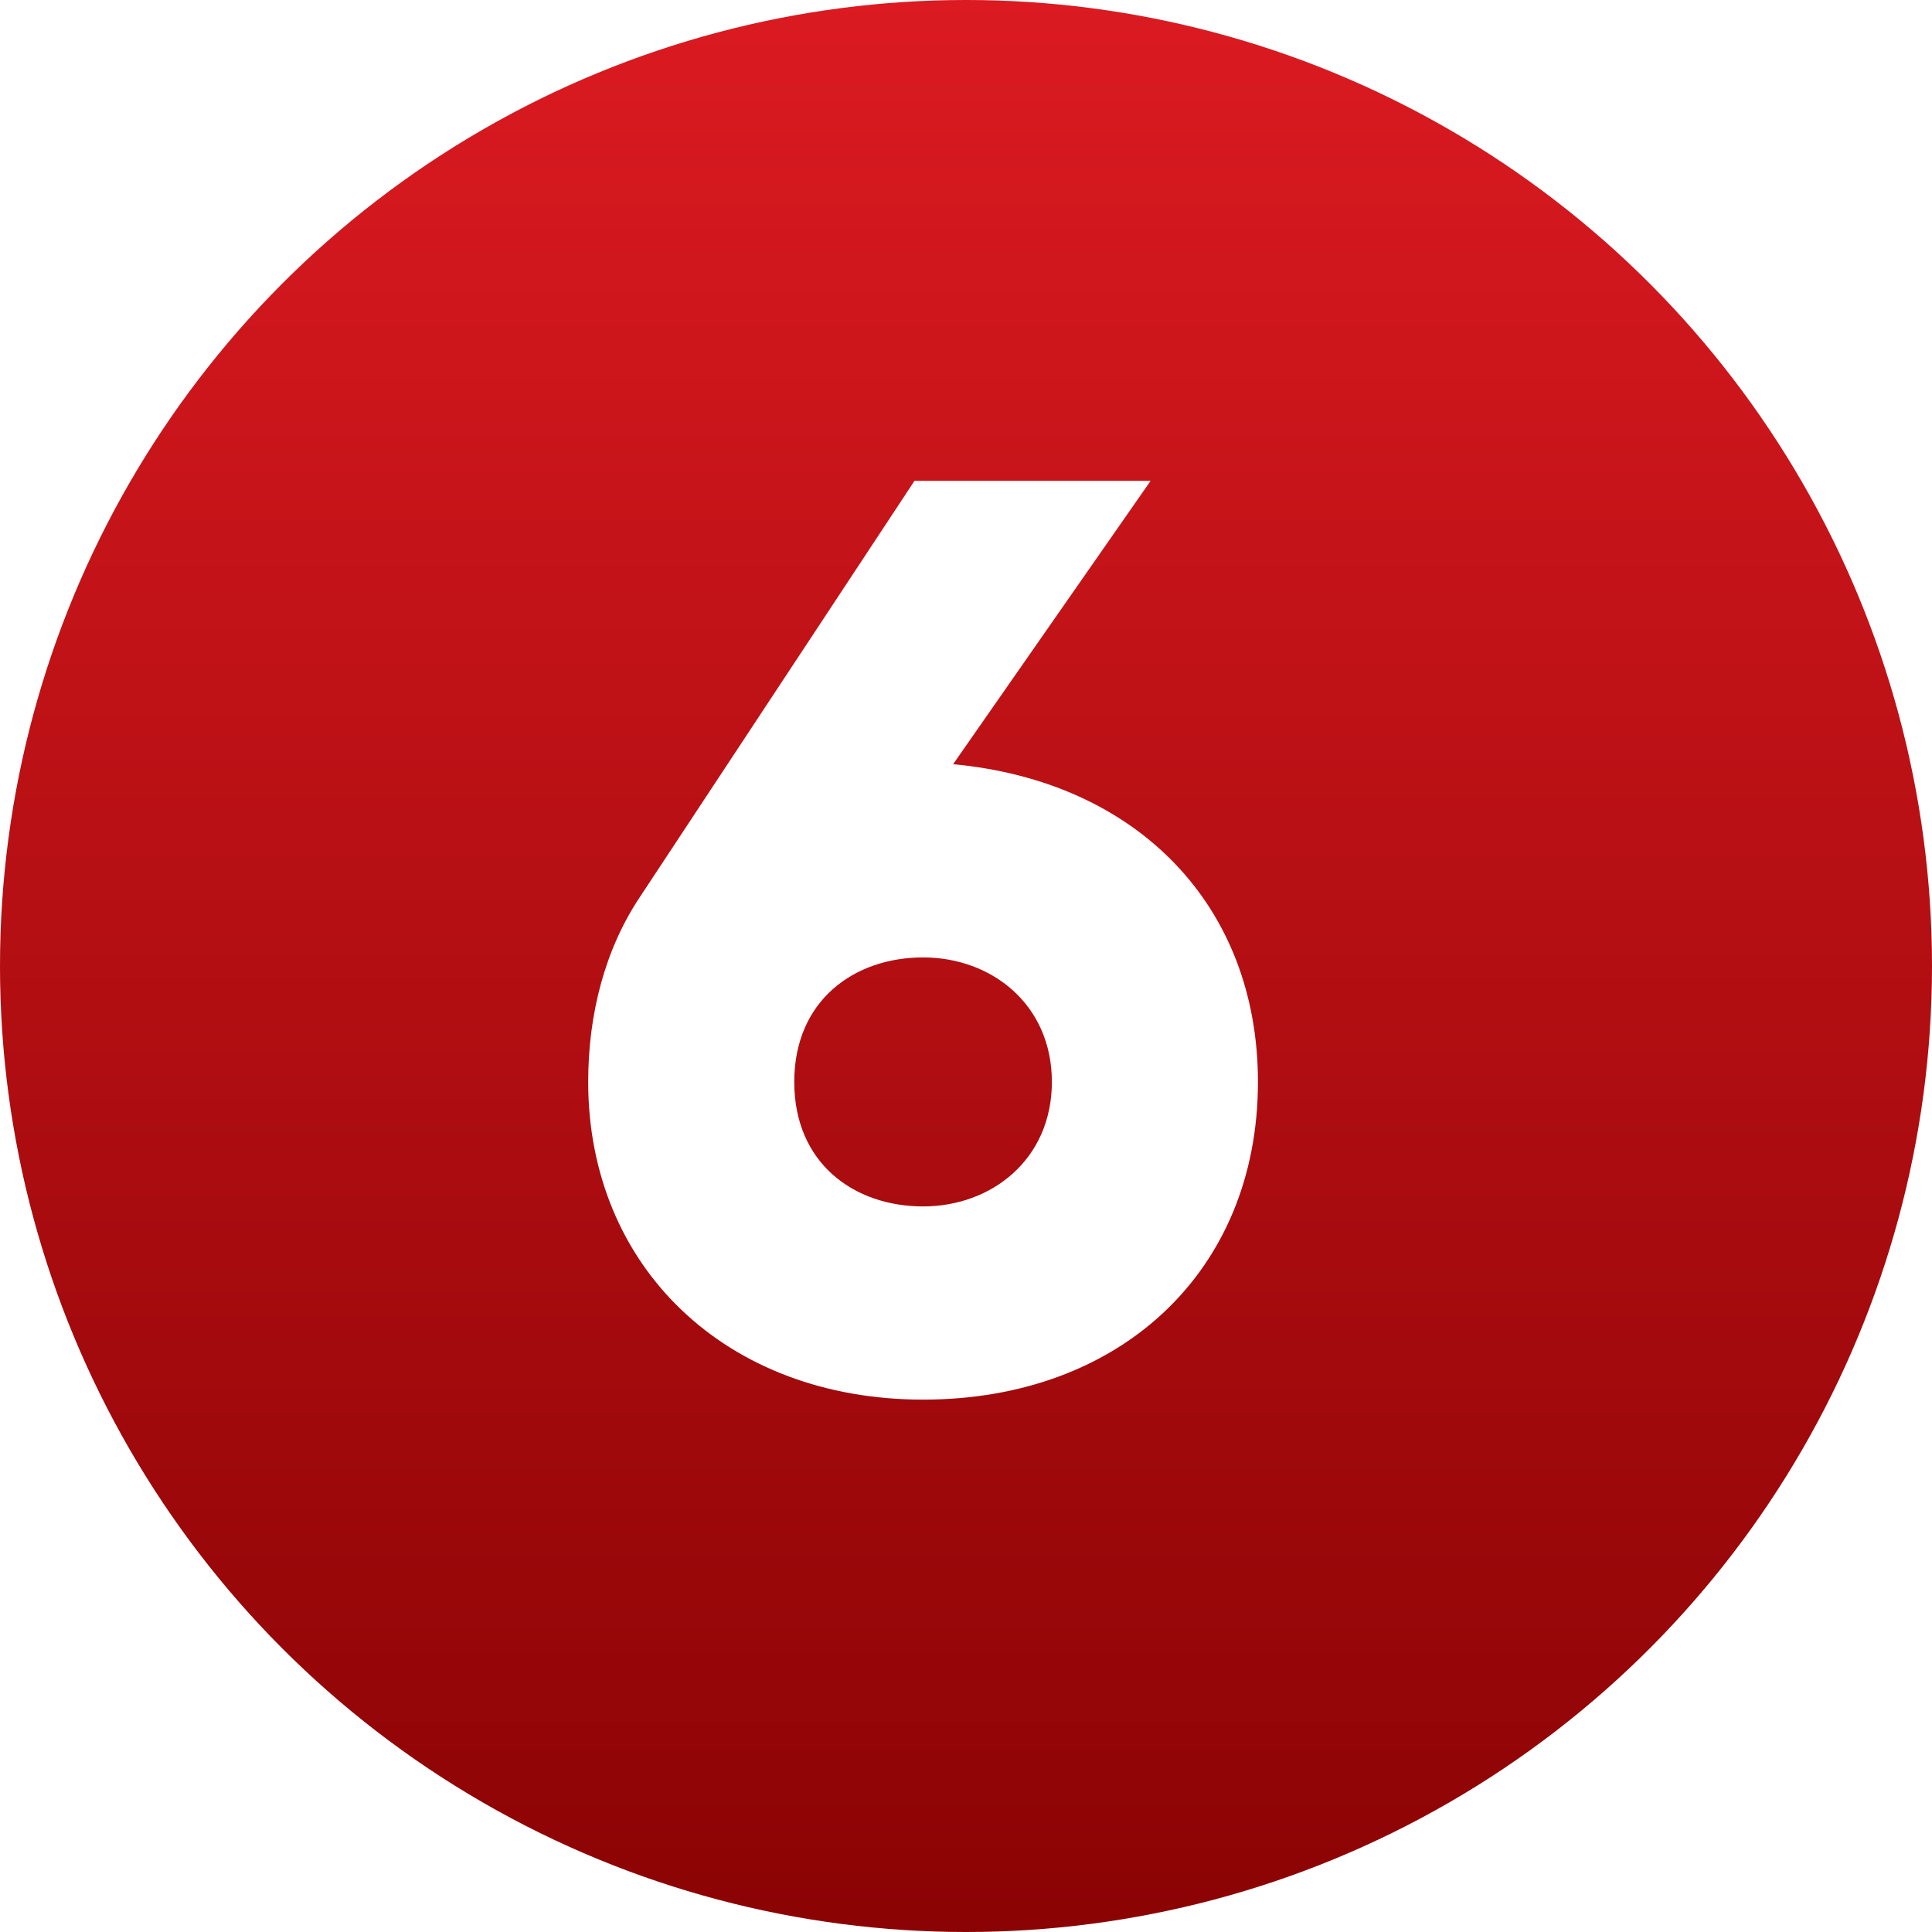
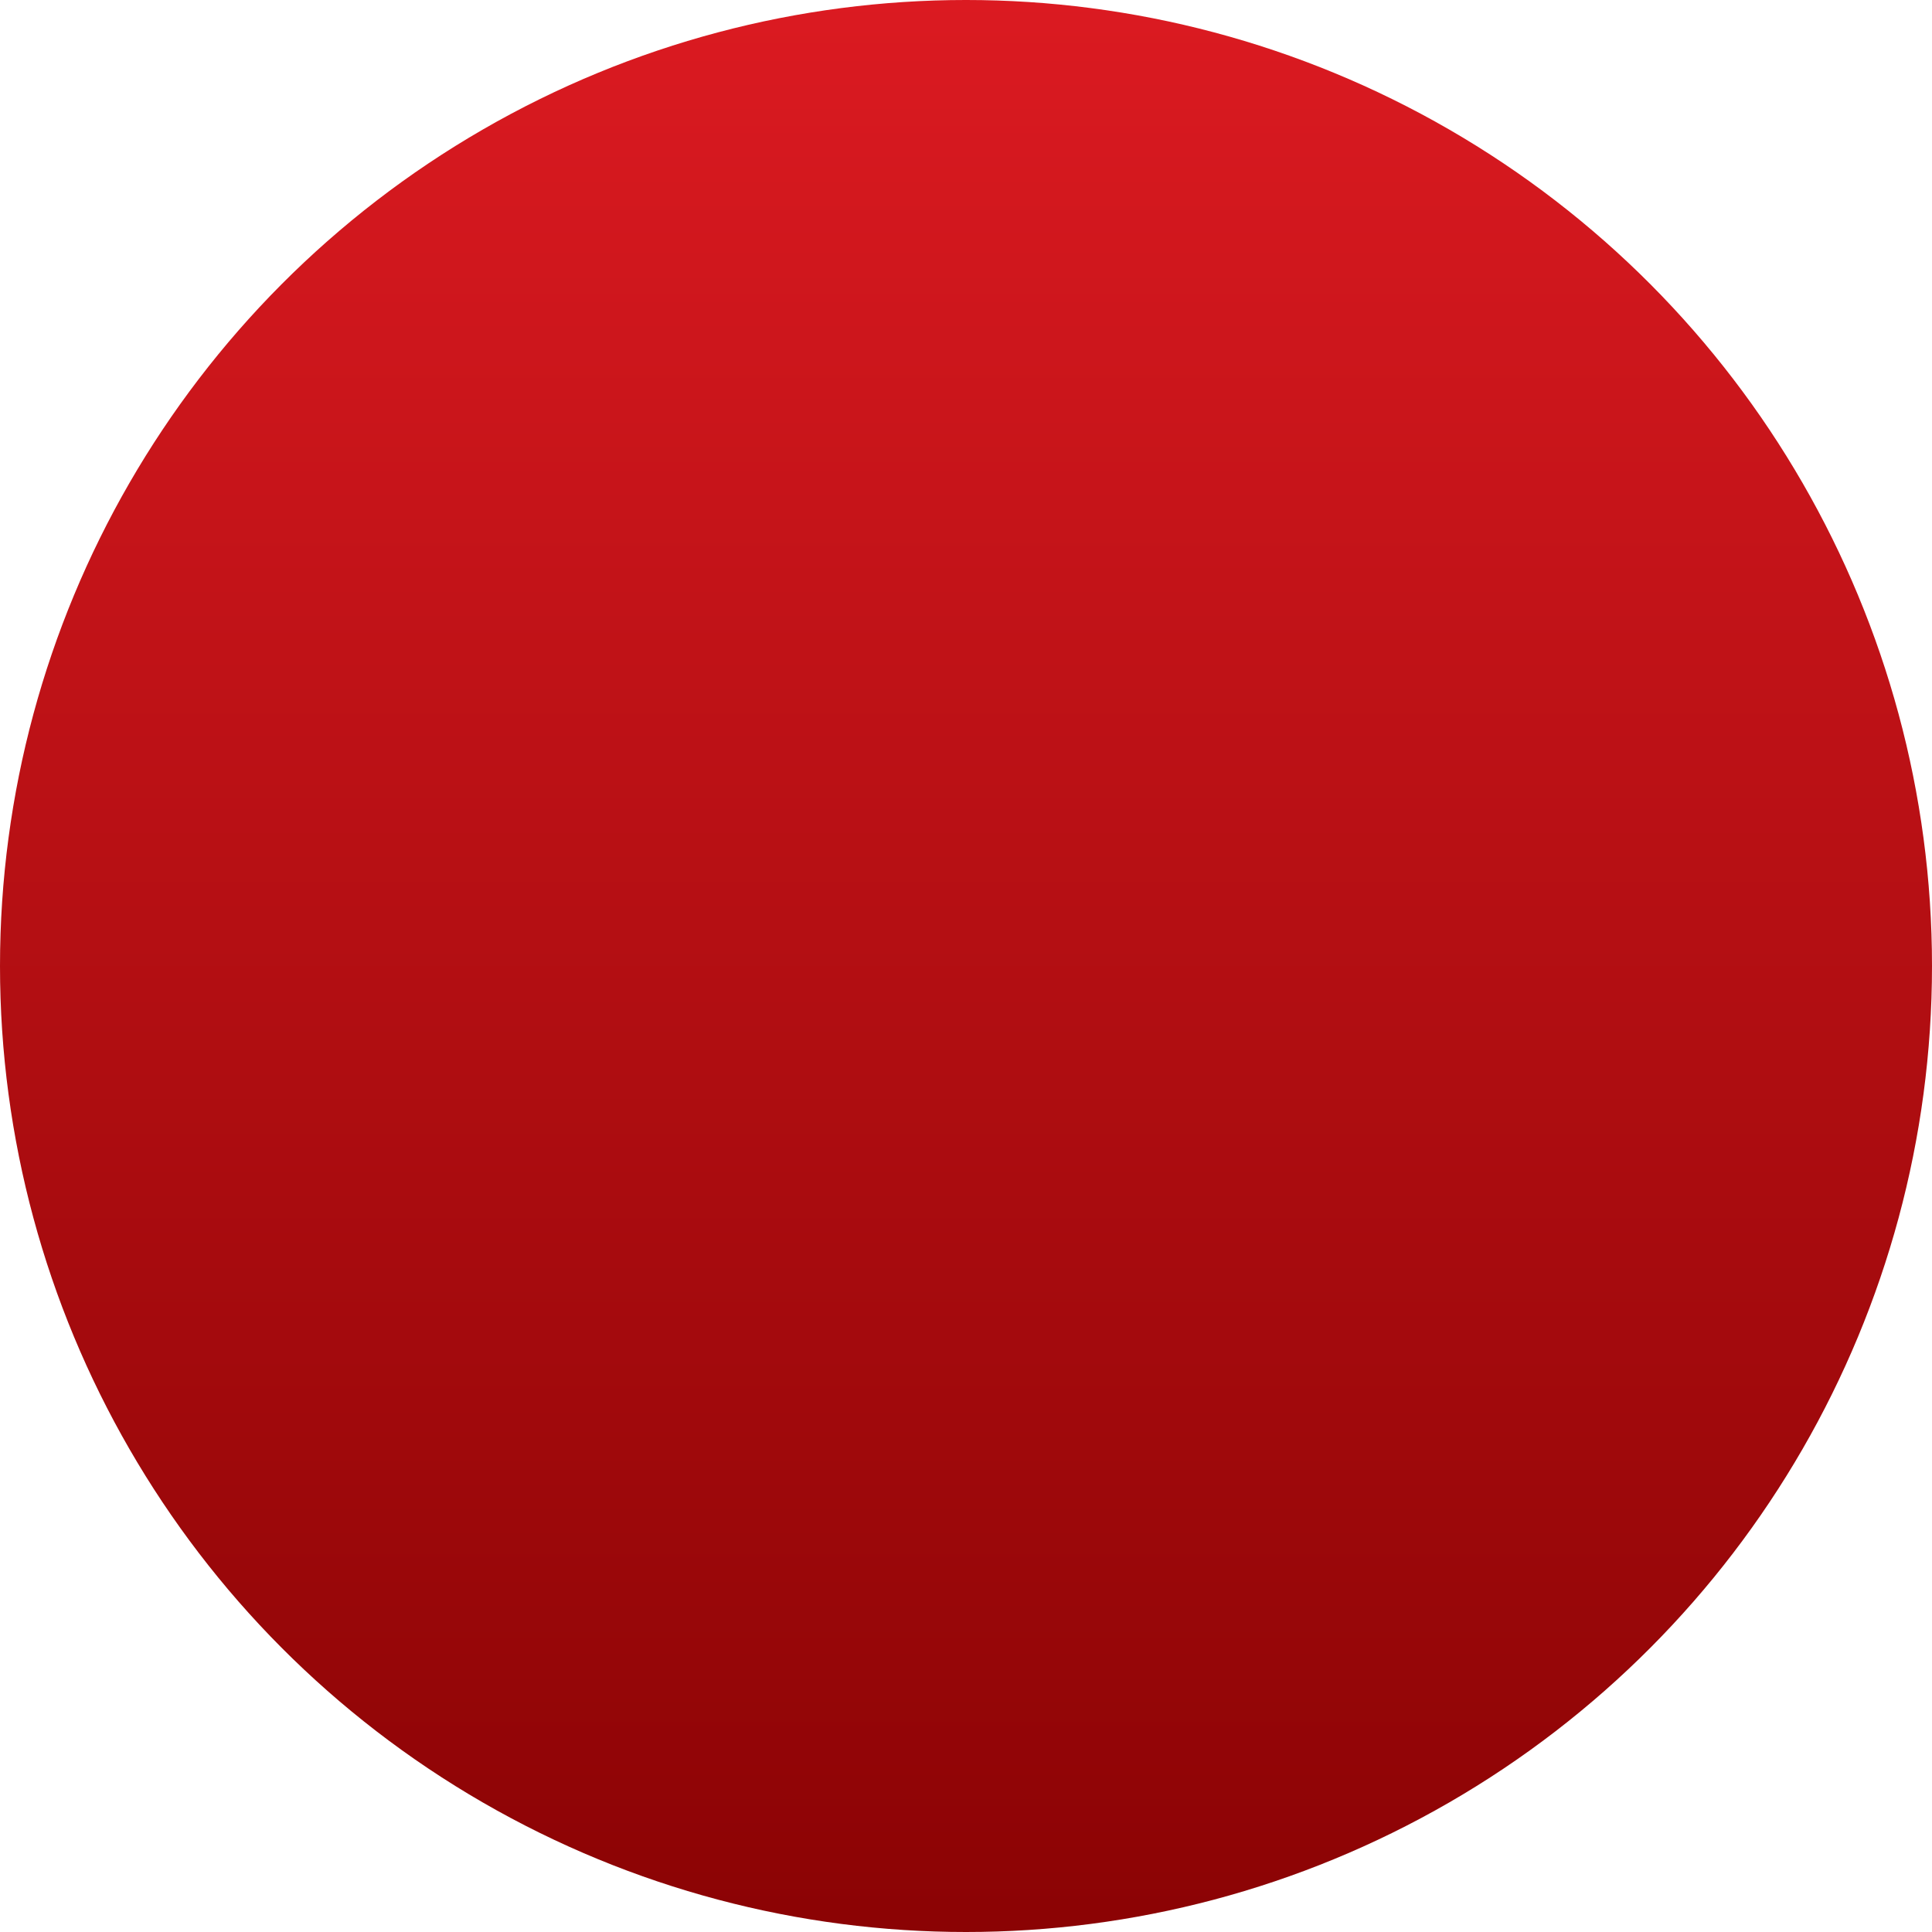
<svg xmlns="http://www.w3.org/2000/svg" version="1.1" x="0px" y="0px" viewBox="0 0 45 45" style="enable-background:new 0 0 45 45;" xml:space="preserve" width="75" height="75">
  <style type="text/css">
	.st0{fill-rule:evenodd;clip-rule:evenodd;fill:#DB1A21;}
	.st1{fill-rule:evenodd;clip-rule:evenodd;fill:#FFFFFF;}
	.st2{fill:url(#SVGID_1_);}
	.st3{fill:url(#SVGID_2_);}
	.st4{fill-rule:evenodd;clip-rule:evenodd;fill:url(#SVGID_3_);}
	.st5{fill-rule:evenodd;clip-rule:evenodd;fill:url(#SVGID_4_);}
	.st6{fill-rule:evenodd;clip-rule:evenodd;fill:url(#SVGID_5_);}
	.st7{fill-rule:evenodd;clip-rule:evenodd;fill:url(#SVGID_6_);}
	.st8{fill-rule:evenodd;clip-rule:evenodd;fill:url(#SVGID_7_);}
	.st9{fill-rule:evenodd;clip-rule:evenodd;fill:url(#SVGID_8_);}
	.st10{fill:url(#SVGID_9_);}
	.st11{fill:url(#SVGID_10_);}
	.st12{fill:url(#SVGID_11_);}
	.st13{fill:url(#SVGID_12_);}
	.st14{fill:url(#SVGID_13_);}
	.st15{fill:url(#SVGID_14_);}
	.st16{fill:url(#SVGID_15_);}
	.st17{fill:url(#SVGID_16_);}
	.st18{fill:url(#SVGID_17_);}
	.st19{fill:url(#SVGID_18_);}
	.st20{fill:url(#SVGID_19_);}
	.st21{fill:url(#SVGID_20_);}
	.st22{fill:url(#SVGID_21_);}
	.st23{fill:url(#SVGID_22_);}
	.st24{fill:url(#SVGID_23_);}
	.st25{fill:url(#SVGID_24_);}
	.st26{fill-rule:evenodd;clip-rule:evenodd;fill:url(#SVGID_25_);}
	.st27{fill-rule:evenodd;clip-rule:evenodd;fill:url(#SVGID_26_);}
	.st28{fill:url(#SVGID_27_);}
	.st29{fill-rule:evenodd;clip-rule:evenodd;fill:url(#SVGID_28_);}
	.st30{fill:url(#SVGID_29_);}
	.st31{fill-rule:evenodd;clip-rule:evenodd;fill:url(#SVGID_30_);}
	.st32{fill-rule:evenodd;clip-rule:evenodd;fill:url(#SVGID_31_);}
	.st33{fill:url(#SVGID_32_);}
	.st34{fill-rule:evenodd;clip-rule:evenodd;fill:url(#SVGID_33_);}
	.st35{fill:url(#SVGID_34_);}
	.st36{fill:url(#SVGID_35_);}
	.st37{fill:url(#SVGID_36_);}
	.st38{fill:url(#SVGID_37_);}
	.st39{fill:url(#SVGID_38_);}
	.st40{fill:url(#SVGID_39_);}
	.st41{fill:url(#SVGID_40_);}
	.st42{fill:url(#SVGID_41_);}
	.st43{fill:url(#SVGID_42_);}
	.st44{fill:url(#SVGID_43_);}
	.st45{fill:url(#SVGID_44_);}
	.st46{fill:url(#SVGID_45_);}
	.st47{fill:url(#SVGID_46_);}
	.st48{fill:url(#SVGID_47_);}
	.st49{fill:url(#SVGID_48_);}
	.st50{fill:url(#SVGID_49_);}
	.st51{fill:url(#SVGID_50_);}
	.st52{fill:url(#SVGID_51_);}
	.st53{fill:url(#SVGID_52_);}
	.st54{fill:url(#SVGID_53_);}
	.st55{fill:url(#SVGID_54_);}
	.st56{fill-rule:evenodd;clip-rule:evenodd;fill:url(#SVGID_55_);}
	.st57{fill:url(#SVGID_56_);}
	.st58{fill:url(#SVGID_57_);}
	.st59{fill:url(#SVGID_58_);}
	.st60{fill:url(#SVGID_59_);}
	.st61{fill:url(#SVGID_60_);}
	.st62{fill:url(#SVGID_61_);}
	.st63{fill:url(#SVGID_62_);}
	.st64{fill:url(#SVGID_63_);}
	.st65{fill:url(#SVGID_64_);}
	.st66{fill:url(#SVGID_65_);}
	.st67{fill:url(#SVGID_66_);}
	.st68{fill:url(#SVGID_67_);}
	.st69{fill:url(#SVGID_68_);}
	.st70{fill:url(#SVGID_69_);}
	.st71{fill:url(#SVGID_70_);}
	.st72{fill:url(#SVGID_71_);}
	.st73{fill:url(#SVGID_72_);}
	.st74{fill:url(#SVGID_73_);}
	.st75{fill:url(#SVGID_74_);}
	.st76{fill:url(#SVGID_75_);}
	.st77{fill:url(#SVGID_76_);}
	.st78{fill:url(#SVGID_77_);}
	.st79{fill:url(#SVGID_78_);}
	.st80{fill:url(#SVGID_79_);}
	.st81{fill:url(#SVGID_80_);}
	.st82{fill:url(#SVGID_81_);}
	.st83{fill:url(#SVGID_82_);}
	.st84{fill:url(#SVGID_83_);}
	.st85{fill:url(#SVGID_84_);}
	.st86{fill:url(#SVGID_85_);}
	.st87{fill:url(#SVGID_86_);}
	.st88{fill:url(#SVGID_87_);}
	.st89{fill:url(#SVGID_88_);}
	.st90{fill:url(#SVGID_89_);}
	.st91{fill:url(#SVGID_90_);}
	.st92{fill:url(#SVGID_91_);}
	.st93{fill:url(#SVGID_92_);}
	.st94{fill:url(#SVGID_93_);}
	.st95{fill:url(#SVGID_94_);}
	.st96{fill:url(#SVGID_95_);}
	.st97{fill:url(#SVGID_96_);}
	.st98{fill:url(#SVGID_97_);}
	.st99{fill:url(#SVGID_98_);}
	.st100{fill:url(#SVGID_99_);}
	.st101{fill:url(#SVGID_100_);}
	.st102{fill:url(#SVGID_101_);}
	.st103{fill:url(#SVGID_102_);}
	.st104{fill:url(#SVGID_103_);}
	.st105{fill:url(#SVGID_104_);}
	.st106{fill:url(#SVGID_105_);}
	.st107{fill:url(#SVGID_106_);}
	.st108{fill:url(#SVGID_107_);}
	.st109{fill:url(#SVGID_108_);}
	.st110{fill-rule:evenodd;clip-rule:evenodd;fill:url(#SVGID_109_);}
	.st111{fill:url(#SVGID_110_);}
	.st112{fill-rule:evenodd;clip-rule:evenodd;fill:url(#SVGID_111_);}
	.st113{fill:url(#SVGID_112_);}
	.st114{fill-rule:evenodd;clip-rule:evenodd;fill:url(#SVGID_113_);}
	.st115{fill:url(#SVGID_114_);}
	.st116{fill:url(#SVGID_115_);}
	.st117{fill:url(#SVGID_116_);}
	.st118{fill:url(#SVGID_117_);}
	.st119{fill:url(#SVGID_118_);}
	.st120{fill:url(#SVGID_119_);}
	.st121{fill:url(#SVGID_120_);}
	.st122{fill:url(#SVGID_121_);}
	.st123{fill:url(#SVGID_122_);}
	.st124{fill:url(#SVGID_123_);}
	.st125{fill:url(#SVGID_124_);}
	.st126{fill:url(#SVGID_125_);}
	.st127{fill:url(#SVGID_126_);}
	.st128{fill:url(#SVGID_127_);}
	.st129{fill:url(#SVGID_128_);}
	.st130{fill:url(#SVGID_129_);}
	.st131{fill:url(#SVGID_130_);}
	.st132{fill:url(#SVGID_131_);}
	.st133{fill:url(#SVGID_132_);}
	.st134{fill:url(#SVGID_133_);}
	.st135{fill:url(#SVGID_134_);}
	.st136{fill:url(#SVGID_135_);}
	.st137{fill:url(#SVGID_136_);}
	.st138{fill:url(#SVGID_137_);}
	.st139{fill:url(#SVGID_138_);}
	.st140{fill-rule:evenodd;clip-rule:evenodd;fill:url(#SVGID_139_);}
	.st141{fill:url(#SVGID_140_);}
	.st142{fill:url(#SVGID_141_);}
	.st143{fill:url(#SVGID_142_);}
	.st144{fill:url(#SVGID_143_);}
	.st145{fill:url(#SVGID_144_);}
	.st146{fill:url(#SVGID_145_);}
	.st147{fill:url(#SVGID_146_);}
	.st148{fill:url(#SVGID_147_);}
	.st149{fill:url(#SVGID_148_);}
	.st150{fill:url(#SVGID_149_);}
	.st151{fill:url(#SVGID_150_);}
	.st152{fill:url(#SVGID_151_);}
	.st153{fill:url(#SVGID_152_);}
	.st154{fill:url(#SVGID_153_);}
	.st155{fill:url(#SVGID_154_);}
	.st156{fill:url(#SVGID_155_);}
	.st157{fill:url(#SVGID_156_);}
	.st158{fill:url(#SVGID_157_);}
	.st159{fill:url(#SVGID_158_);}
	.st160{fill:url(#SVGID_159_);}
	.st161{fill:url(#SVGID_160_);}
	.st162{fill:url(#SVGID_161_);}
	.st163{fill:url(#SVGID_162_);}
	.st164{fill:url(#SVGID_163_);}
	.st165{fill:url(#SVGID_164_);}
	.st166{fill:url(#SVGID_165_);}
	.st167{fill:url(#SVGID_166_);}
	.st168{fill:url(#SVGID_167_);}
	.st169{fill:url(#SVGID_168_);}
	.st170{fill:url(#SVGID_169_);}
	.st171{fill:url(#SVGID_170_);}
	.st172{fill:url(#SVGID_171_);}
	.st173{fill:url(#SVGID_172_);}
	.st174{fill:url(#SVGID_173_);}
	.st175{fill:url(#SVGID_174_);}
	.st176{fill:url(#SVGID_175_);}
	.st177{fill:url(#SVGID_176_);}
	.st178{fill:url(#SVGID_177_);}
	.st179{fill:url(#SVGID_178_);}
	.st180{fill:url(#SVGID_179_);}
	.st181{fill:url(#SVGID_180_);}
	.st182{fill:url(#SVGID_181_);}
	.st183{fill:url(#SVGID_182_);}
	.st184{fill:url(#SVGID_183_);}
	.st185{fill:url(#SVGID_184_);}
	.st186{fill:url(#SVGID_185_);}
	.st187{fill:url(#SVGID_186_);}
	.st188{fill:url(#SVGID_187_);}
	.st189{fill:url(#SVGID_188_);}
	.st190{fill:url(#SVGID_189_);}
	.st191{fill:url(#SVGID_190_);}
	.st192{fill:url(#SVGID_191_);}
	.st193{fill:url(#SVGID_192_);}
	.st194{fill:url(#SVGID_193_);}
	.st195{fill:url(#SVGID_194_);}
	.st196{fill:url(#SVGID_195_);}
	.st197{fill:url(#SVGID_196_);}
	.st198{fill:url(#SVGID_197_);}
	.st199{fill:url(#SVGID_198_);}
	.st200{fill:url(#SVGID_199_);}
	.st201{fill:url(#SVGID_200_);}
	.st202{fill-rule:evenodd;clip-rule:evenodd;fill:url(#SVGID_201_);}
	.st203{fill-rule:evenodd;clip-rule:evenodd;fill:url(#SVGID_202_);}
	.st204{fill:url(#SVGID_203_);}
	.st205{fill-rule:evenodd;clip-rule:evenodd;fill:url(#SVGID_204_);}
	.st206{fill:url(#SVGID_205_);}
	.st207{fill:url(#SVGID_206_);}
	.st208{fill-rule:evenodd;clip-rule:evenodd;fill:url(#SVGID_207_);}
	.st209{fill-rule:evenodd;clip-rule:evenodd;fill:url(#SVGID_208_);}
	.st210{fill-rule:evenodd;clip-rule:evenodd;fill:url(#SVGID_209_);}
	.st211{fill:url(#SVGID_210_);}
	.st212{fill:url(#SVGID_211_);}
	.st213{fill:url(#SVGID_212_);}
	.st214{fill:url(#SVGID_213_);}
	.st215{fill:url(#SVGID_214_);}
	.st216{fill:url(#SVGID_215_);}
	.st217{fill:url(#SVGID_216_);}
	.st218{fill:url(#SVGID_217_);}
	.st219{fill:url(#SVGID_218_);}
	.st220{fill:url(#SVGID_219_);}
	.st221{fill:url(#SVGID_220_);}
	.st222{fill:url(#SVGID_221_);}
	.st223{fill-rule:evenodd;clip-rule:evenodd;fill:url(#SVGID_222_);}
	.st224{fill-rule:evenodd;clip-rule:evenodd;fill:url(#SVGID_223_);}
	.st225{fill-rule:evenodd;clip-rule:evenodd;fill:url(#SVGID_224_);}
	.st226{fill:url(#SVGID_225_);}
	.st227{fill:url(#SVGID_226_);}
	.st228{fill:url(#SVGID_227_);}
	.st229{fill-rule:evenodd;clip-rule:evenodd;fill:url(#SVGID_228_);}
	.st230{fill-rule:evenodd;clip-rule:evenodd;fill:url(#SVGID_229_);}
	.st231{fill-rule:evenodd;clip-rule:evenodd;fill:url(#SVGID_230_);}
	.st232{fill:url(#SVGID_231_);}
	.st233{fill:url(#SVGID_232_);}
	.st234{fill:url(#SVGID_233_);}
	.st235{fill:url(#SVGID_234_);}
	.st236{fill:url(#SVGID_235_);}
	.st237{fill:url(#SVGID_236_);}
	.st238{fill:url(#SVGID_237_);}
	.st239{fill:url(#SVGID_238_);}
	.st240{fill:url(#SVGID_239_);}
	.st241{fill-rule:evenodd;clip-rule:evenodd;fill:url(#SVGID_240_);}
	.st242{fill-rule:evenodd;clip-rule:evenodd;fill:url(#SVGID_241_);}
	.st243{fill-rule:evenodd;clip-rule:evenodd;fill:url(#SVGID_242_);}
	.st244{fill:url(#SVGID_243_);}
	.st245{fill-rule:evenodd;clip-rule:evenodd;fill:url(#SVGID_244_);}
	.st246{fill-rule:evenodd;clip-rule:evenodd;fill:url(#SVGID_245_);}
	.st247{fill:url(#SVGID_246_);}
	.st248{fill-rule:evenodd;clip-rule:evenodd;fill:url(#SVGID_247_);}
	.st249{fill:url(#SVGID_248_);}
	.st250{fill:url(#SVGID_249_);}
	.st251{fill-rule:evenodd;clip-rule:evenodd;fill:url(#SVGID_250_);}
	.st252{fill-rule:evenodd;clip-rule:evenodd;fill:url(#SVGID_251_);}
	.st253{fill-rule:evenodd;clip-rule:evenodd;fill:url(#SVGID_252_);}
	.st254{fill:url(#SVGID_253_);}
	.st255{fill-rule:evenodd;clip-rule:evenodd;fill:url(#SVGID_254_);}
	.st256{fill-rule:evenodd;clip-rule:evenodd;fill:url(#SVGID_255_);}
	.st257{fill:url(#SVGID_256_);}
	.st258{fill-rule:evenodd;clip-rule:evenodd;fill:url(#SVGID_257_);}
	.st259{fill:url(#SVGID_258_);}
	.st260{fill:url(#SVGID_259_);}
	.st261{fill-rule:evenodd;clip-rule:evenodd;fill:url(#SVGID_260_);}
	.st262{fill-rule:evenodd;clip-rule:evenodd;fill:url(#SVGID_261_);}
	.st263{fill-rule:evenodd;clip-rule:evenodd;fill:url(#SVGID_262_);}
	.st264{fill:url(#SVGID_263_);}
	.st265{fill:url(#SVGID_264_);}
	.st266{fill-rule:evenodd;clip-rule:evenodd;fill:url(#SVGID_265_);}
	.st267{fill-rule:evenodd;clip-rule:evenodd;fill:url(#SVGID_266_);}
	.st268{fill:url(#SVGID_267_);}
	.st269{fill:url(#SVGID_268_);}
	.st270{fill:url(#SVGID_269_);}
	.st271{fill:url(#SVGID_270_);}
	.st272{fill:url(#SVGID_271_);}
	.st273{fill:url(#SVGID_272_);}
	.st274{fill:url(#SVGID_273_);}
	.st275{fill:url(#SVGID_274_);}
	.st276{fill:url(#SVGID_275_);}
	.st277{fill:url(#SVGID_276_);}
	.st278{fill:url(#SVGID_277_);}
	.st279{fill:url(#SVGID_278_);}
	.st280{fill:url(#SVGID_279_);}
	.st281{fill:url(#SVGID_280_);}
	.st282{fill:url(#SVGID_281_);}
	.st283{fill:url(#SVGID_282_);}
	.st284{fill:url(#SVGID_283_);}
	.st285{fill:url(#SVGID_284_);}
	.st286{fill:url(#SVGID_285_);}
	.st287{fill:url(#SVGID_286_);}
	.st288{fill:url(#SVGID_287_);}
	.st289{fill:url(#SVGID_288_);}
	.st290{fill:url(#SVGID_289_);}
	.st291{fill:url(#SVGID_290_);}
	.st292{fill:url(#SVGID_291_);}
	.st293{fill:url(#SVGID_292_);}
	.st294{fill:url(#SVGID_293_);}
	.st295{fill:url(#SVGID_294_);}
	.st296{fill:url(#SVGID_295_);}
	.st297{fill-rule:evenodd;clip-rule:evenodd;fill:url(#SVGID_296_);}
	.st298{fill:url(#SVGID_297_);}
	.st299{fill-rule:evenodd;clip-rule:evenodd;fill:url(#SVGID_298_);}
	.st300{fill:url(#SVGID_299_);}
	.st301{fill-rule:evenodd;clip-rule:evenodd;fill:url(#SVGID_300_);}
	.st302{fill:url(#SVGID_301_);}
	.st303{fill-rule:evenodd;clip-rule:evenodd;fill:url(#SVGID_302_);}
	.st304{fill-rule:evenodd;clip-rule:evenodd;fill:url(#SVGID_303_);}
	.st305{fill-rule:evenodd;clip-rule:evenodd;fill:url(#SVGID_304_);}
	.st306{fill-rule:evenodd;clip-rule:evenodd;fill:url(#SVGID_305_);}
	.st307{fill-rule:evenodd;clip-rule:evenodd;fill:url(#SVGID_306_);}
	.st308{fill-rule:evenodd;clip-rule:evenodd;fill:url(#SVGID_307_);}
	.st309{fill-rule:evenodd;clip-rule:evenodd;fill:url(#SVGID_308_);}
	.st310{fill-rule:evenodd;clip-rule:evenodd;fill:url(#SVGID_309_);}
	.st311{fill-rule:evenodd;clip-rule:evenodd;fill:url(#SVGID_310_);}
	.st312{fill-rule:evenodd;clip-rule:evenodd;fill:url(#SVGID_311_);}
	.st313{fill-rule:evenodd;clip-rule:evenodd;fill:url(#SVGID_312_);}
	.st314{fill-rule:evenodd;clip-rule:evenodd;fill:url(#SVGID_313_);}
	.st315{fill:url(#SVGID_314_);}
	.st316{fill-rule:evenodd;clip-rule:evenodd;fill:url(#SVGID_315_);}
	.st317{fill:url(#SVGID_316_);}
	.st318{fill-rule:evenodd;clip-rule:evenodd;fill:url(#SVGID_317_);}
	.st319{fill:url(#SVGID_318_);}
	.st320{fill:url(#SVGID_319_);}
	.st321{fill-rule:evenodd;clip-rule:evenodd;fill:url(#SVGID_320_);}
	.st322{fill-rule:evenodd;clip-rule:evenodd;fill:url(#SVGID_321_);}
	.st323{fill:url(#SVGID_322_);}
	.st324{fill-rule:evenodd;clip-rule:evenodd;fill:url(#SVGID_323_);}
	.st325{fill:url(#SVGID_324_);}
	.st326{fill-rule:evenodd;clip-rule:evenodd;fill:url(#SVGID_325_);}
	.st327{fill:url(#SVGID_326_);}
	.st328{fill:url(#SVGID_327_);}
	.st329{fill:url(#SVGID_328_);}
	.st330{fill-rule:evenodd;clip-rule:evenodd;fill:url(#SVGID_329_);}
	.st331{fill-rule:evenodd;clip-rule:evenodd;fill:url(#SVGID_330_);}
	.st332{fill-rule:evenodd;clip-rule:evenodd;fill:url(#SVGID_331_);}
	.st333{fill:url(#SVGID_332_);}
	.st334{fill:url(#SVGID_333_);}
	.st335{fill:url(#SVGID_334_);}
	.st336{fill:#FFFFFF;}
	.st337{fill:url(#SVGID_335_);}
	.st338{fill:url(#SVGID_336_);}
	.st339{fill:url(#SVGID_337_);}
	.st340{fill:url(#SVGID_338_);}
	.st341{fill:url(#SVGID_339_);}
	.st342{fill:url(#SVGID_340_);}
	.st343{fill:url(#SVGID_341_);}
	.st344{fill:url(#SVGID_342_);}
	.st345{fill:url(#SVGID_343_);}
	.st346{fill-rule:evenodd;clip-rule:evenodd;fill:url(#SVGID_344_);}
	.st347{fill:url(#SVGID_345_);}
	.st348{fill-rule:evenodd;clip-rule:evenodd;fill:url(#SVGID_346_);}
	.st349{fill:url(#SVGID_347_);}
	.st350{fill-rule:evenodd;clip-rule:evenodd;fill:url(#SVGID_348_);}
	.st351{fill-rule:evenodd;clip-rule:evenodd;fill:url(#SVGID_349_);}
	.st352{fill-rule:evenodd;clip-rule:evenodd;fill:url(#SVGID_350_);}
	.st353{fill:url(#SVGID_351_);}
	.st354{fill-rule:evenodd;clip-rule:evenodd;fill:url(#SVGID_352_);}
	.st355{fill-rule:evenodd;clip-rule:evenodd;fill:url(#SVGID_353_);}
	.st356{fill:url(#SVGID_354_);}
	.st357{fill:url(#SVGID_355_);}
	.st358{fill-rule:evenodd;clip-rule:evenodd;fill:url(#SVGID_356_);}
	.st359{fill:url(#SVGID_357_);}
	.st360{fill-rule:evenodd;clip-rule:evenodd;fill:url(#SVGID_358_);}
	.st361{fill:url(#SVGID_359_);}
	.st362{fill-rule:evenodd;clip-rule:evenodd;fill:url(#SVGID_360_);}
	.st363{fill:url(#SVGID_361_);}
	.st364{fill-rule:evenodd;clip-rule:evenodd;fill:url(#SVGID_362_);}
	.st365{fill-rule:evenodd;clip-rule:evenodd;fill:url(#SVGID_363_);}
	.st366{fill-rule:evenodd;clip-rule:evenodd;fill:url(#SVGID_364_);}
	.st367{fill-rule:evenodd;clip-rule:evenodd;fill:url(#SVGID_365_);}
	.st368{fill-rule:evenodd;clip-rule:evenodd;fill:url(#SVGID_366_);}
	.st369{fill-rule:evenodd;clip-rule:evenodd;fill:url(#SVGID_367_);}
	.st370{fill-rule:evenodd;clip-rule:evenodd;fill:url(#SVGID_368_);}
	.st371{fill-rule:evenodd;clip-rule:evenodd;fill:url(#SVGID_369_);}
	.st372{fill-rule:evenodd;clip-rule:evenodd;fill:url(#SVGID_370_);}
	.st373{fill-rule:evenodd;clip-rule:evenodd;fill:url(#SVGID_371_);}
	.st374{fill-rule:evenodd;clip-rule:evenodd;fill:url(#SVGID_372_);}
	.st375{fill-rule:evenodd;clip-rule:evenodd;fill:url(#SVGID_373_);}
	.st376{fill:url(#SVGID_374_);}
	.st377{fill:url(#SVGID_375_);}
	.st378{fill:url(#SVGID_376_);}
	.st379{fill:url(#SVGID_377_);}
	.st380{fill-rule:evenodd;clip-rule:evenodd;fill:url(#SVGID_378_);}
	.st381{fill:url(#SVGID_379_);}
	.st382{fill-rule:evenodd;clip-rule:evenodd;fill:url(#SVGID_380_);}
	.st383{fill-rule:evenodd;clip-rule:evenodd;fill:url(#SVGID_381_);}
	.st384{fill-rule:evenodd;clip-rule:evenodd;fill:url(#SVGID_382_);}
	.st385{fill:url(#SVGID_383_);}
	.st386{fill:url(#SVGID_384_);}
	.st387{fill:url(#SVGID_385_);}
	.st388{fill:url(#SVGID_386_);}
	.st389{fill:url(#SVGID_387_);}
	.st390{fill:url(#SVGID_388_);}
	.st391{fill:url(#SVGID_389_);}
	.st392{fill:url(#SVGID_390_);}
	.st393{fill:url(#SVGID_391_);}
	.st394{fill-rule:evenodd;clip-rule:evenodd;fill:url(#SVGID_392_);}
	.st395{fill-rule:evenodd;clip-rule:evenodd;fill:url(#SVGID_393_);}
	.st396{fill-rule:evenodd;clip-rule:evenodd;fill:url(#SVGID_394_);}
	.st397{fill-rule:evenodd;clip-rule:evenodd;fill:url(#SVGID_395_);}
	.st398{fill-rule:evenodd;clip-rule:evenodd;fill:url(#SVGID_396_);}
	.st399{fill-rule:evenodd;clip-rule:evenodd;fill:url(#SVGID_397_);}
	.st400{fill-rule:evenodd;clip-rule:evenodd;fill:url(#SVGID_398_);}
	.st401{fill:url(#SVGID_399_);}
	.st402{fill-rule:evenodd;clip-rule:evenodd;fill:url(#SVGID_400_);}
	.st403{fill:url(#SVGID_401_);}
	.st404{fill:url(#SVGID_402_);}
	.st405{fill:url(#SVGID_403_);}
	.st406{fill-rule:evenodd;clip-rule:evenodd;fill:url(#SVGID_404_);}
	.st407{fill-rule:evenodd;clip-rule:evenodd;fill:url(#SVGID_405_);}
	.st408{fill-rule:evenodd;clip-rule:evenodd;fill:url(#SVGID_406_);}
	.st409{fill-rule:evenodd;clip-rule:evenodd;fill:url(#SVGID_407_);}
	.st410{fill-rule:evenodd;clip-rule:evenodd;fill:url(#SVGID_408_);}
	.st411{fill-rule:evenodd;clip-rule:evenodd;fill:url(#SVGID_409_);}
	.st412{fill-rule:evenodd;clip-rule:evenodd;fill:url(#SVGID_410_);}
	.st413{fill:url(#SVGID_411_);}
	.st414{fill:url(#SVGID_412_);}
	.st415{fill:url(#SVGID_413_);}
	.st416{fill-rule:evenodd;clip-rule:evenodd;fill:url(#SVGID_414_);}
	.st417{fill-rule:evenodd;clip-rule:evenodd;fill:url(#SVGID_415_);}
	.st418{fill-rule:evenodd;clip-rule:evenodd;fill:url(#SVGID_416_);}
	.st419{fill-rule:evenodd;clip-rule:evenodd;fill:url(#SVGID_417_);}
	.st420{fill-rule:evenodd;clip-rule:evenodd;fill:url(#SVGID_418_);}
	.st421{fill-rule:evenodd;clip-rule:evenodd;fill:url(#SVGID_419_);}
	.st422{fill-rule:evenodd;clip-rule:evenodd;fill:url(#SVGID_420_);}
	.st423{fill:url(#SVGID_421_);}
	.st424{fill:url(#SVGID_422_);}
	.st425{fill:url(#SVGID_423_);}
	.st426{fill-rule:evenodd;clip-rule:evenodd;fill:url(#SVGID_424_);}
	.st427{fill-rule:evenodd;clip-rule:evenodd;fill:url(#SVGID_425_);}
	.st428{fill-rule:evenodd;clip-rule:evenodd;fill:url(#SVGID_426_);}
	.st429{fill-rule:evenodd;clip-rule:evenodd;fill:url(#SVGID_427_);}
	.st430{fill-rule:evenodd;clip-rule:evenodd;fill:url(#SVGID_428_);}
	.st431{fill-rule:evenodd;clip-rule:evenodd;fill:url(#SVGID_429_);}
	.st432{fill-rule:evenodd;clip-rule:evenodd;fill:url(#SVGID_430_);}
	.st433{fill:url(#SVGID_431_);}
	.st434{fill:url(#SVGID_432_);}
	.st435{fill:url(#SVGID_433_);}
	.st436{fill-rule:evenodd;clip-rule:evenodd;fill:url(#SVGID_434_);}
	.st437{fill-rule:evenodd;clip-rule:evenodd;fill:url(#SVGID_435_);}
	.st438{fill-rule:evenodd;clip-rule:evenodd;fill:url(#SVGID_436_);}
	.st439{fill-rule:evenodd;clip-rule:evenodd;fill:url(#SVGID_437_);}
	.st440{fill-rule:evenodd;clip-rule:evenodd;fill:url(#SVGID_438_);}
	.st441{fill-rule:evenodd;clip-rule:evenodd;fill:url(#SVGID_439_);}
	.st442{fill-rule:evenodd;clip-rule:evenodd;fill:url(#SVGID_440_);}
	.st443{fill:url(#SVGID_441_);}
	.st444{fill:url(#SVGID_442_);}
	.st445{fill:url(#SVGID_443_);}
	.st446{fill-rule:evenodd;clip-rule:evenodd;fill:url(#SVGID_444_);}
	.st447{fill-rule:evenodd;clip-rule:evenodd;fill:url(#SVGID_445_);}
	.st448{fill:url(#SVGID_446_);}
	.st449{fill-rule:evenodd;clip-rule:evenodd;fill:url(#SVGID_447_);}
	.st450{fill-rule:evenodd;clip-rule:evenodd;fill:url(#SVGID_448_);}
	.st451{fill-rule:evenodd;clip-rule:evenodd;fill:url(#SVGID_449_);}
	.st452{fill-rule:evenodd;clip-rule:evenodd;fill:url(#SVGID_450_);}
	.st453{fill-rule:evenodd;clip-rule:evenodd;fill:url(#SVGID_451_);}
	.st454{fill-rule:evenodd;clip-rule:evenodd;fill:url(#SVGID_452_);}
	.st455{fill-rule:evenodd;clip-rule:evenodd;fill:url(#SVGID_453_);}
	.st456{fill:url(#SVGID_454_);}
	.st457{fill:url(#SVGID_455_);}
	.st458{fill-rule:evenodd;clip-rule:evenodd;fill:url(#SVGID_456_);}
	.st459{fill-rule:evenodd;clip-rule:evenodd;fill:url(#SVGID_457_);}
	.st460{fill:url(#SVGID_458_);}
	.st461{fill-rule:evenodd;clip-rule:evenodd;fill:url(#SVGID_459_);}
	.st462{fill-rule:evenodd;clip-rule:evenodd;fill:url(#SVGID_460_);}
	.st463{fill-rule:evenodd;clip-rule:evenodd;fill:url(#SVGID_461_);}
	.st464{fill-rule:evenodd;clip-rule:evenodd;fill:url(#SVGID_462_);}
	.st465{fill-rule:evenodd;clip-rule:evenodd;fill:url(#SVGID_463_);}
	.st466{fill-rule:evenodd;clip-rule:evenodd;fill:url(#SVGID_464_);}
	.st467{fill-rule:evenodd;clip-rule:evenodd;fill:url(#SVGID_465_);}
	.st468{fill:url(#SVGID_466_);}
	.st469{fill:url(#SVGID_467_);}
	.st470{fill-rule:evenodd;clip-rule:evenodd;fill:url(#SVGID_468_);}
	.st471{fill-rule:evenodd;clip-rule:evenodd;fill:url(#SVGID_469_);}
	.st472{fill:url(#SVGID_470_);}
	.st473{fill-rule:evenodd;clip-rule:evenodd;fill:url(#SVGID_471_);}
	.st474{fill-rule:evenodd;clip-rule:evenodd;fill:url(#SVGID_472_);}
	.st475{fill-rule:evenodd;clip-rule:evenodd;fill:url(#SVGID_473_);}
	.st476{fill-rule:evenodd;clip-rule:evenodd;fill:url(#SVGID_474_);}
	.st477{fill-rule:evenodd;clip-rule:evenodd;fill:url(#SVGID_475_);}
	.st478{fill-rule:evenodd;clip-rule:evenodd;fill:url(#SVGID_476_);}
	.st479{fill-rule:evenodd;clip-rule:evenodd;fill:url(#SVGID_477_);}
	.st480{fill:url(#SVGID_478_);}
	.st481{fill:url(#SVGID_479_);}
	.st482{fill-rule:evenodd;clip-rule:evenodd;fill:url(#SVGID_480_);}
	.st483{fill-rule:evenodd;clip-rule:evenodd;fill:url(#SVGID_481_);}
	.st484{fill-rule:evenodd;clip-rule:evenodd;fill:url(#SVGID_482_);}
	.st485{fill-rule:evenodd;clip-rule:evenodd;fill:url(#SVGID_483_);}
	.st486{fill-rule:evenodd;clip-rule:evenodd;fill:url(#SVGID_484_);}
	.st487{fill-rule:evenodd;clip-rule:evenodd;fill:url(#SVGID_485_);}
	.st488{fill-rule:evenodd;clip-rule:evenodd;fill:url(#SVGID_486_);}
	.st489{fill:url(#SVGID_487_);}
	.st490{fill:url(#SVGID_488_);}
	.st491{fill:url(#SVGID_489_);}
	.st492{fill:url(#SVGID_490_);}
	.st493{fill:url(#SVGID_491_);}
	.st494{fill:url(#SVGID_492_);}
	.st495{fill:url(#SVGID_493_);}
	.st496{fill:url(#SVGID_494_);}
	.st497{fill:url(#SVGID_495_);}
	.st498{fill-rule:evenodd;clip-rule:evenodd;fill:url(#SVGID_496_);}
	.st499{fill-rule:evenodd;clip-rule:evenodd;fill:url(#SVGID_497_);}
	.st500{fill-rule:evenodd;clip-rule:evenodd;fill:url(#SVGID_498_);}
	.st501{fill-rule:evenodd;clip-rule:evenodd;fill:url(#SVGID_499_);}
	.st502{fill-rule:evenodd;clip-rule:evenodd;fill:url(#SVGID_500_);}
	.st503{fill-rule:evenodd;clip-rule:evenodd;fill:url(#SVGID_501_);}
	.st504{fill-rule:evenodd;clip-rule:evenodd;fill:url(#SVGID_502_);}
	.st505{fill-rule:evenodd;clip-rule:evenodd;fill:url(#SVGID_503_);}
	.st506{fill-rule:evenodd;clip-rule:evenodd;fill:url(#SVGID_504_);}
	.st507{fill-rule:evenodd;clip-rule:evenodd;fill:url(#SVGID_505_);}
	.st508{fill-rule:evenodd;clip-rule:evenodd;fill:url(#SVGID_506_);}
	.st509{fill-rule:evenodd;clip-rule:evenodd;fill:url(#SVGID_507_);}
	.st510{fill-rule:evenodd;clip-rule:evenodd;fill:url(#SVGID_508_);}
	.st511{fill-rule:evenodd;clip-rule:evenodd;fill:url(#SVGID_509_);}
	.st512{fill-rule:evenodd;clip-rule:evenodd;fill:url(#SVGID_510_);}
	.st513{fill-rule:evenodd;clip-rule:evenodd;fill:url(#SVGID_511_);}
	.st514{fill:url(#SVGID_512_);}
	.st515{fill:url(#SVGID_513_);}
	.st516{fill:url(#SVGID_514_);}
	.st517{fill:url(#SVGID_515_);}
	.st518{fill:url(#SVGID_516_);}
	.st519{fill:url(#SVGID_517_);}
	.st520{fill:url(#SVGID_518_);}
	.st521{fill:url(#SVGID_519_);}
	.st522{fill:url(#SVGID_520_);}
	.st523{fill:url(#SVGID_521_);}
	.st524{fill:url(#SVGID_522_);}
	.st525{fill:url(#SVGID_523_);}
	.st526{fill:url(#SVGID_524_);}
	.st527{fill:url(#SVGID_525_);}
	.st528{fill-rule:evenodd;clip-rule:evenodd;fill:url(#SVGID_526_);}
	.st529{fill-rule:evenodd;clip-rule:evenodd;fill:url(#SVGID_527_);}
	.st530{fill-rule:evenodd;clip-rule:evenodd;fill:url(#SVGID_528_);}
	.st531{fill-rule:evenodd;clip-rule:evenodd;fill:url(#SVGID_529_);}
	.st532{fill-rule:evenodd;clip-rule:evenodd;fill:url(#SVGID_530_);}
	.st533{fill-rule:evenodd;clip-rule:evenodd;fill:url(#SVGID_531_);}
	.st534{fill-rule:evenodd;clip-rule:evenodd;fill:url(#SVGID_532_);}
	.st535{fill-rule:evenodd;clip-rule:evenodd;fill:url(#SVGID_533_);}
	.st536{fill-rule:evenodd;clip-rule:evenodd;fill:url(#SVGID_534_);}
	.st537{fill-rule:evenodd;clip-rule:evenodd;fill:url(#SVGID_535_);}
	.st538{fill-rule:evenodd;clip-rule:evenodd;fill:url(#SVGID_536_);}
	.st539{fill-rule:evenodd;clip-rule:evenodd;fill:url(#SVGID_537_);}
	.st540{fill-rule:evenodd;clip-rule:evenodd;fill:url(#SVGID_538_);}
	.st541{fill-rule:evenodd;clip-rule:evenodd;fill:url(#SVGID_539_);}
	.st542{fill-rule:evenodd;clip-rule:evenodd;fill:url(#SVGID_540_);}
	.st543{fill-rule:evenodd;clip-rule:evenodd;fill:url(#SVGID_541_);}
	.st544{fill:url(#SVGID_542_);}
	.st545{fill:url(#SVGID_543_);}
	.st546{fill:url(#SVGID_544_);}
	.st547{fill:url(#SVGID_545_);}
	.st548{fill:url(#SVGID_546_);}
	.st549{fill:url(#SVGID_547_);}
	.st550{fill:url(#SVGID_548_);}
	.st551{fill:url(#SVGID_549_);}
	.st552{fill-rule:evenodd;clip-rule:evenodd;fill:url(#SVGID_550_);}
	.st553{fill-rule:evenodd;clip-rule:evenodd;fill:url(#SVGID_551_);}
	.st554{fill-rule:evenodd;clip-rule:evenodd;fill:url(#SVGID_552_);}
	.st555{fill-rule:evenodd;clip-rule:evenodd;fill:url(#SVGID_553_);}
	.st556{fill-rule:evenodd;clip-rule:evenodd;fill:url(#SVGID_554_);}
	.st557{fill-rule:evenodd;clip-rule:evenodd;fill:url(#SVGID_555_);}
	.st558{fill-rule:evenodd;clip-rule:evenodd;fill:url(#SVGID_556_);}
	.st559{fill-rule:evenodd;clip-rule:evenodd;fill:url(#SVGID_557_);}
	.st560{fill-rule:evenodd;clip-rule:evenodd;fill:url(#SVGID_558_);}
	.st561{fill-rule:evenodd;clip-rule:evenodd;fill:url(#SVGID_559_);}
	.st562{fill-rule:evenodd;clip-rule:evenodd;fill:url(#SVGID_560_);}
	.st563{fill-rule:evenodd;clip-rule:evenodd;fill:url(#SVGID_561_);}
	.st564{fill-rule:evenodd;clip-rule:evenodd;fill:url(#SVGID_562_);}
	.st565{fill-rule:evenodd;clip-rule:evenodd;fill:url(#SVGID_563_);}
	.st566{fill-rule:evenodd;clip-rule:evenodd;fill:url(#SVGID_564_);}
	.st567{fill-rule:evenodd;clip-rule:evenodd;fill:url(#SVGID_565_);}
	.st568{fill:url(#SVGID_566_);}
	.st569{fill:url(#SVGID_567_);}
	.st570{fill:url(#SVGID_568_);}
	.st571{fill:url(#SVGID_569_);}
	.st572{fill:url(#SVGID_570_);}
	.st573{fill:url(#SVGID_571_);}
	.st574{fill:url(#SVGID_572_);}
	.st575{fill:url(#SVGID_573_);}
	.st576{fill-rule:evenodd;clip-rule:evenodd;fill:url(#SVGID_574_);}
	.st577{fill-rule:evenodd;clip-rule:evenodd;fill:url(#SVGID_575_);}
	.st578{fill-rule:evenodd;clip-rule:evenodd;fill:url(#SVGID_576_);}
	.st579{fill-rule:evenodd;clip-rule:evenodd;fill:url(#SVGID_577_);}
	.st580{fill-rule:evenodd;clip-rule:evenodd;fill:url(#SVGID_578_);}
	.st581{fill-rule:evenodd;clip-rule:evenodd;fill:url(#SVGID_579_);}
	.st582{fill-rule:evenodd;clip-rule:evenodd;fill:url(#SVGID_580_);}
	.st583{fill-rule:evenodd;clip-rule:evenodd;fill:url(#SVGID_581_);}
	.st584{fill-rule:evenodd;clip-rule:evenodd;fill:url(#SVGID_582_);}
	.st585{fill-rule:evenodd;clip-rule:evenodd;fill:url(#SVGID_583_);}
	.st586{fill-rule:evenodd;clip-rule:evenodd;fill:url(#SVGID_584_);}
	.st587{fill-rule:evenodd;clip-rule:evenodd;fill:url(#SVGID_585_);}
	.st588{fill-rule:evenodd;clip-rule:evenodd;fill:url(#SVGID_586_);}
	.st589{fill-rule:evenodd;clip-rule:evenodd;fill:url(#SVGID_587_);}
	.st590{fill-rule:evenodd;clip-rule:evenodd;fill:url(#SVGID_588_);}
	.st591{fill-rule:evenodd;clip-rule:evenodd;fill:url(#SVGID_589_);}
	.st592{fill:url(#SVGID_590_);}
	.st593{fill-rule:evenodd;clip-rule:evenodd;fill:url(#SVGID_591_);}
	.st594{fill:url(#SVGID_592_);}
	.st595{fill-rule:evenodd;clip-rule:evenodd;fill:url(#SVGID_593_);}
	.st596{fill-rule:evenodd;clip-rule:evenodd;fill:url(#SVGID_594_);}
	.st597{fill-rule:evenodd;clip-rule:evenodd;fill:url(#SVGID_595_);}
	.st598{fill-rule:evenodd;clip-rule:evenodd;fill:url(#SVGID_596_);}
	.st599{fill:url(#SVGID_597_);}
	.st600{fill-rule:evenodd;clip-rule:evenodd;fill:url(#SVGID_598_);}
	.st601{fill-rule:evenodd;clip-rule:evenodd;fill:url(#SVGID_599_);}
	.st602{fill-rule:evenodd;clip-rule:evenodd;fill:url(#SVGID_600_);}
	.st603{fill-rule:evenodd;clip-rule:evenodd;fill:url(#SVGID_601_);}
	.st604{fill-rule:evenodd;clip-rule:evenodd;fill:url(#SVGID_602_);}
	.st605{fill:url(#SVGID_603_);}
	.st606{fill-rule:evenodd;clip-rule:evenodd;fill:url(#SVGID_604_);}
	.st607{fill-rule:evenodd;clip-rule:evenodd;fill:url(#SVGID_605_);}
	.st608{fill-rule:evenodd;clip-rule:evenodd;fill:url(#SVGID_606_);}
	.st609{fill:url(#SVGID_607_);}
	.st610{fill:url(#SVGID_608_);}
	.st611{fill-rule:evenodd;clip-rule:evenodd;fill:url(#SVGID_609_);}
	.st612{fill-rule:evenodd;clip-rule:evenodd;fill:url(#SVGID_610_);}
	.st613{fill-rule:evenodd;clip-rule:evenodd;fill:url(#SVGID_611_);}
	.st614{fill:url(#SVGID_612_);}
	.st615{fill:url(#SVGID_613_);}
	.st616{fill-rule:evenodd;clip-rule:evenodd;fill:url(#SVGID_614_);}
	.st617{fill-rule:evenodd;clip-rule:evenodd;fill:url(#SVGID_615_);}
	.st618{fill-rule:evenodd;clip-rule:evenodd;fill:url(#SVGID_616_);}
	.st619{fill:url(#SVGID_617_);}
	.st620{fill:url(#SVGID_618_);}
	.st621{fill-rule:evenodd;clip-rule:evenodd;fill:url(#SVGID_619_);}
	.st622{fill-rule:evenodd;clip-rule:evenodd;fill:url(#SVGID_620_);}
	.st623{fill-rule:evenodd;clip-rule:evenodd;fill:url(#SVGID_621_);}
	.st624{fill-rule:evenodd;clip-rule:evenodd;fill:url(#SVGID_622_);}
	.st625{fill-rule:evenodd;clip-rule:evenodd;fill:url(#SVGID_623_);}
	.st626{fill-rule:evenodd;clip-rule:evenodd;fill:url(#SVGID_624_);}
	.st627{fill:url(#SVGID_625_);}
	.st628{fill-rule:evenodd;clip-rule:evenodd;fill:url(#SVGID_626_);}
	.st629{fill-rule:evenodd;clip-rule:evenodd;fill:url(#SVGID_627_);}
	.st630{fill-rule:evenodd;clip-rule:evenodd;fill:url(#SVGID_628_);}
	.st631{fill-rule:evenodd;clip-rule:evenodd;fill:url(#SVGID_629_);}
	.st632{fill:url(#SVGID_630_);}
	.st633{fill-rule:evenodd;clip-rule:evenodd;fill:url(#SVGID_631_);}
	.st634{fill-rule:evenodd;clip-rule:evenodd;fill:url(#SVGID_632_);}
	.st635{fill-rule:evenodd;clip-rule:evenodd;fill:url(#SVGID_633_);}
	.st636{fill:url(#SVGID_634_);}
	.st637{fill-rule:evenodd;clip-rule:evenodd;fill:url(#SVGID_635_);}
	.st638{fill-rule:evenodd;clip-rule:evenodd;fill:url(#SVGID_636_);}
	.st639{fill-rule:evenodd;clip-rule:evenodd;fill:url(#SVGID_637_);}
	.st640{fill-rule:evenodd;clip-rule:evenodd;fill:url(#SVGID_638_);}
	.st641{fill-rule:evenodd;clip-rule:evenodd;fill:url(#SVGID_639_);}
	.st642{fill-rule:evenodd;clip-rule:evenodd;fill:url(#SVGID_640_);}
	.st643{fill:url(#SVGID_641_);}
	.st644{fill:url(#SVGID_642_);}
	.st645{fill-rule:evenodd;clip-rule:evenodd;fill:url(#SVGID_643_);}
	.st646{fill-rule:evenodd;clip-rule:evenodd;fill:url(#SVGID_644_);}
	.st647{fill:url(#SVGID_645_);}
	.st648{fill-rule:evenodd;clip-rule:evenodd;fill:url(#SVGID_646_);}
	.st649{fill-rule:evenodd;clip-rule:evenodd;fill:url(#SVGID_647_);}
	.st650{fill-rule:evenodd;clip-rule:evenodd;fill:url(#SVGID_648_);}
	.st651{fill-rule:evenodd;clip-rule:evenodd;fill:url(#SVGID_649_);}
	.st652{fill-rule:evenodd;clip-rule:evenodd;fill:url(#SVGID_650_);}
	.st653{fill-rule:evenodd;clip-rule:evenodd;fill:url(#SVGID_651_);}
	.st654{fill:url(#SVGID_652_);}
	.st655{fill:url(#SVGID_653_);}
	.st656{fill:url(#SVGID_654_);}
	.st657{fill:url(#SVGID_655_);}
	.st658{fill:url(#SVGID_656_);}
	.st659{fill-rule:evenodd;clip-rule:evenodd;fill:url(#SVGID_657_);}
	.st660{fill-rule:evenodd;clip-rule:evenodd;fill:url(#SVGID_658_);}
	.st661{fill:url(#SVGID_659_);}
	.st662{fill:url(#SVGID_660_);}
	.st663{fill:url(#SVGID_661_);}
	.st664{fill:url(#SVGID_662_);}
	.st665{fill:url(#SVGID_663_);}
	.st666{fill:url(#SVGID_664_);}
	.st667{fill:url(#SVGID_665_);}
	.st668{fill:url(#SVGID_666_);}
	.st669{fill-rule:evenodd;clip-rule:evenodd;fill:url(#SVGID_667_);}
	.st670{fill-rule:evenodd;clip-rule:evenodd;fill:url(#SVGID_668_);}
	.st671{fill:url(#SVGID_669_);}
	.st672{fill:url(#SVGID_670_);}
	.st673{fill:url(#SVGID_671_);}
	.st674{fill:url(#SVGID_672_);}
	.st675{fill:url(#SVGID_673_);}
	.st676{fill:url(#SVGID_674_);}
	.st677{fill:url(#SVGID_675_);}
	.st678{fill:url(#SVGID_676_);}
	.st679{fill:url(#SVGID_677_);}
	.st680{fill-rule:evenodd;clip-rule:evenodd;fill:url(#SVGID_678_);}
	.st681{fill-rule:evenodd;clip-rule:evenodd;fill:url(#SVGID_679_);}
	.st682{fill-rule:evenodd;clip-rule:evenodd;fill:url(#SVGID_680_);}
	.st683{fill:url(#SVGID_681_);}
	.st684{fill:url(#SVGID_682_);}
	.st685{fill:url(#SVGID_683_);}
	.st686{fill:url(#SVGID_684_);}
	.st687{fill:url(#SVGID_685_);}
	.st688{fill:url(#SVGID_686_);}
	.st689{fill:url(#SVGID_687_);}
	.st690{fill:url(#SVGID_688_);}
	.st691{fill:url(#SVGID_689_);}
	.st692{fill:url(#SVGID_690_);}
	.st693{fill:url(#SVGID_691_);}
	.st694{fill-rule:evenodd;clip-rule:evenodd;fill:url(#SVGID_692_);}
	.st695{fill-rule:evenodd;clip-rule:evenodd;fill:url(#SVGID_693_);}
	.st696{fill-rule:evenodd;clip-rule:evenodd;fill:url(#SVGID_694_);}
	.st697{fill:url(#SVGID_695_);}
	.st698{fill:url(#SVGID_696_);}
	.st699{fill:url(#SVGID_697_);}
	.st700{fill:url(#SVGID_698_);}
	.st701{fill:url(#SVGID_699_);}
	.st702{fill:url(#SVGID_700_);}
	.st703{fill:url(#SVGID_701_);}
	.st704{fill:url(#SVGID_702_);}
	.st705{fill:url(#SVGID_703_);}
	.st706{fill:url(#SVGID_704_);}
	.st707{fill:url(#SVGID_705_);}
	.st708{fill-rule:evenodd;clip-rule:evenodd;fill:url(#SVGID_706_);}
	.st709{fill-rule:evenodd;clip-rule:evenodd;fill:url(#SVGID_707_);}
	.st710{fill-rule:evenodd;clip-rule:evenodd;fill:url(#SVGID_708_);}
	.st711{fill:url(#SVGID_709_);}
	.st712{fill:url(#SVGID_710_);}
	.st713{fill:url(#SVGID_711_);}
	.st714{fill:url(#SVGID_712_);}
	.st715{fill:url(#SVGID_713_);}
	.st716{fill:url(#SVGID_714_);}
	.st717{fill:url(#SVGID_715_);}
	.st718{fill:url(#SVGID_716_);}
	.st719{fill:url(#SVGID_717_);}
	.st720{fill:url(#SVGID_718_);}
	.st721{fill:url(#SVGID_719_);}
	.st722{fill-rule:evenodd;clip-rule:evenodd;fill:url(#SVGID_720_);}
	.st723{fill-rule:evenodd;clip-rule:evenodd;fill:url(#SVGID_721_);}
	.st724{fill-rule:evenodd;clip-rule:evenodd;fill:url(#SVGID_722_);}
	.st725{fill:url(#SVGID_723_);}
	.st726{fill:url(#SVGID_724_);}
	.st727{fill:url(#SVGID_725_);}
	.st728{fill:url(#SVGID_726_);}
	.st729{fill-rule:evenodd;clip-rule:evenodd;fill:url(#SVGID_727_);}
	.st730{fill-rule:evenodd;clip-rule:evenodd;fill:url(#SVGID_728_);}
	.st731{fill-rule:evenodd;clip-rule:evenodd;fill:url(#SVGID_729_);}
	.st732{fill:url(#SVGID_730_);}
	.st733{fill-rule:evenodd;clip-rule:evenodd;fill:url(#SVGID_731_);}
	.st734{fill-rule:evenodd;clip-rule:evenodd;fill:url(#SVGID_732_);}
	.st735{fill:url(#SVGID_733_);}
	.st736{fill:url(#SVGID_734_);}
	.st737{fill:url(#SVGID_735_);}
	.st738{fill:url(#SVGID_736_);}
	.st739{fill:url(#SVGID_737_);}
	.st740{fill:url(#SVGID_738_);}
	.st741{fill:url(#SVGID_739_);}
	.st742{fill:url(#SVGID_740_);}
	.st743{fill:url(#SVGID_741_);}
	.st744{fill:url(#SVGID_742_);}
	.st745{fill:url(#SVGID_743_);}
	.st746{fill:url(#SVGID_744_);}
	.st747{fill:url(#SVGID_745_);}
	.st748{fill:url(#SVGID_746_);}
	.st749{fill:url(#SVGID_747_);}
	.st750{fill:url(#SVGID_748_);}
	.st751{fill:url(#SVGID_749_);}
	.st752{fill:url(#SVGID_750_);}
	.st753{fill:url(#SVGID_751_);}
	.st754{fill:url(#SVGID_752_);}
	.st755{fill:url(#SVGID_753_);}
	.st756{fill:url(#SVGID_754_);}
	.st757{fill:url(#SVGID_755_);}
	.st758{fill:url(#SVGID_756_);}
	.st759{fill:url(#SVGID_757_);}
	.st760{fill:url(#SVGID_758_);}
	.st761{fill:url(#SVGID_759_);}
	.st762{fill:url(#SVGID_760_);}
	.st763{fill:url(#SVGID_761_);}
	.st764{fill:url(#SVGID_762_);}
	.st765{fill:url(#SVGID_763_);}
	.st766{fill:url(#SVGID_764_);}
	.st767{fill:url(#SVGID_765_);}
	.st768{fill:url(#SVGID_766_);}
	.st769{fill:url(#SVGID_767_);}
	.st770{fill:url(#SVGID_768_);}
	.st771{fill:url(#SVGID_769_);}
	.st772{fill:url(#SVGID_770_);}
	.st773{fill:url(#SVGID_771_);}
	.st774{fill:url(#SVGID_772_);}
	.st775{fill:url(#SVGID_773_);}
	.st776{fill:url(#SVGID_774_);}
	.st777{fill:url(#SVGID_775_);}
	.st778{fill:url(#SVGID_776_);}
	.st779{fill:url(#SVGID_777_);}
	.st780{fill:url(#SVGID_778_);}
	.st781{fill:url(#SVGID_779_);}
	.st782{fill:url(#SVGID_780_);}
	.st783{fill:url(#SVGID_781_);}
	.st784{fill:url(#SVGID_782_);}
	.st785{fill:url(#SVGID_783_);}
	.st786{fill:url(#SVGID_784_);}
	.st787{fill:url(#SVGID_785_);}
	.st788{fill:url(#SVGID_786_);}
	.st789{fill:url(#SVGID_787_);}
	.st790{fill:url(#SVGID_788_);}
	.st791{fill:url(#SVGID_789_);}
	.st792{fill:url(#SVGID_790_);}
	.st793{fill:url(#SVGID_791_);}
	.st794{fill:url(#SVGID_792_);}
	.st795{fill:url(#SVGID_793_);}
	.st796{fill:url(#SVGID_794_);}
	.st797{fill:url(#SVGID_795_);}
	.st798{fill:url(#SVGID_796_);}
	.st799{fill:url(#SVGID_797_);}
	.st800{fill:url(#SVGID_798_);}
	.st801{fill:url(#SVGID_799_);}
	.st802{fill:url(#SVGID_800_);}
	.st803{fill:url(#SVGID_801_);}
	.st804{fill:url(#SVGID_802_);}
	.st805{fill:url(#SVGID_803_);}
	.st806{fill:url(#SVGID_804_);}
	.st807{fill:url(#SVGID_805_);}
	.st808{fill:url(#SVGID_806_);}
	.st809{fill:url(#SVGID_807_);}
	.st810{fill:url(#SVGID_808_);}
	.st811{fill:url(#SVGID_809_);}
	.st812{fill:url(#SVGID_810_);}
	.st813{fill:url(#SVGID_811_);}
	.st814{fill:url(#SVGID_812_);}
	.st815{fill:url(#SVGID_813_);}
	.st816{fill:url(#SVGID_814_);}
	.st817{fill:url(#SVGID_815_);}
	.st818{fill:url(#SVGID_816_);}
	.st819{fill:url(#SVGID_817_);}
	.st820{fill:url(#SVGID_818_);}
	.st821{fill:url(#SVGID_819_);}
	.st822{fill:url(#SVGID_820_);}
	.st823{fill:url(#SVGID_821_);}
	.st824{fill:url(#SVGID_822_);}
	.st825{fill:url(#SVGID_823_);}
	.st826{fill:url(#SVGID_824_);}
	.st827{fill:url(#SVGID_825_);}
	.st828{fill:url(#SVGID_826_);}
	.st829{fill:url(#SVGID_827_);}
	.st830{fill:url(#SVGID_828_);}
	.st831{fill:url(#SVGID_829_);}
	.st832{fill:url(#SVGID_830_);}
	.st833{fill:url(#SVGID_831_);}
	.st834{fill:url(#SVGID_832_);}
	.st835{fill:url(#SVGID_833_);}
	.st836{fill-rule:evenodd;clip-rule:evenodd;fill:url(#SVGID_834_);}
	.st837{fill-rule:evenodd;clip-rule:evenodd;fill:url(#SVGID_835_);}
	.st838{fill-rule:evenodd;clip-rule:evenodd;fill:url(#SVGID_836_);}
	.st839{fill-rule:evenodd;clip-rule:evenodd;fill:url(#SVGID_837_);}
	.st840{fill-rule:evenodd;clip-rule:evenodd;fill:url(#SVGID_838_);}
	.st841{fill-rule:evenodd;clip-rule:evenodd;fill:url(#SVGID_839_);}
	.st842{fill-rule:evenodd;clip-rule:evenodd;fill:url(#SVGID_840_);}
	.st843{fill-rule:evenodd;clip-rule:evenodd;fill:url(#SVGID_841_);}
	.st844{fill:url(#SVGID_842_);}
	.st845{fill:url(#SVGID_843_);}
	.st846{fill-rule:evenodd;clip-rule:evenodd;fill:url(#SVGID_844_);}
	.st847{fill:url(#SVGID_845_);}
	.st848{fill:url(#SVGID_846_);}
	.st849{fill:url(#SVGID_847_);}
	.st850{fill:url(#SVGID_848_);}
	.st851{fill:url(#SVGID_849_);}
	.st852{fill:url(#SVGID_850_);}
	.st853{fill:url(#SVGID_851_);}
	.st854{fill:url(#SVGID_852_);}
	.st855{fill:url(#SVGID_853_);}
	.st856{fill:url(#SVGID_854_);}
	.st857{fill:url(#SVGID_855_);}
	.st858{fill:url(#SVGID_856_);}
	.st859{fill:url(#SVGID_857_);}
	.st860{fill-rule:evenodd;clip-rule:evenodd;fill:url(#SVGID_858_);}
	.st861{fill:url(#SVGID_859_);}
	.st862{fill-rule:evenodd;clip-rule:evenodd;fill:url(#SVGID_860_);}
	.st863{fill:url(#SVGID_861_);}
	.st864{fill:url(#SVGID_862_);}
	.st865{fill:url(#SVGID_863_);}
	.st866{fill:url(#SVGID_864_);}
	.st867{fill:url(#SVGID_865_);}
	.st868{fill-rule:evenodd;clip-rule:evenodd;fill:url(#SVGID_866_);}
	.st869{fill-rule:evenodd;clip-rule:evenodd;fill:url(#SVGID_867_);}
	.st870{fill-rule:evenodd;clip-rule:evenodd;fill:url(#SVGID_868_);}
	.st871{fill-rule:evenodd;clip-rule:evenodd;fill:url(#SVGID_869_);}
	.st872{fill-rule:evenodd;clip-rule:evenodd;fill:url(#SVGID_870_);}
	.st873{fill-rule:evenodd;clip-rule:evenodd;fill:url(#SVGID_871_);}
	.st874{fill-rule:evenodd;clip-rule:evenodd;fill:url(#SVGID_872_);}
	.st875{fill-rule:evenodd;clip-rule:evenodd;fill:url(#SVGID_873_);}
	.st876{fill-rule:evenodd;clip-rule:evenodd;fill:url(#SVGID_874_);}
	.st877{fill:url(#SVGID_875_);}
	.st878{fill:url(#SVGID_876_);}
	.st879{fill-rule:evenodd;clip-rule:evenodd;fill:url(#SVGID_877_);}
	.st880{fill:url(#SVGID_878_);}
	.st881{fill-rule:evenodd;clip-rule:evenodd;fill:url(#SVGID_879_);}
	.st882{fill-rule:evenodd;clip-rule:evenodd;fill:url(#SVGID_880_);}
	.st883{fill-rule:evenodd;clip-rule:evenodd;fill:url(#SVGID_881_);}
	.st884{fill:url(#SVGID_882_);}
	.st885{fill:url(#SVGID_883_);}
	.st886{fill-rule:evenodd;clip-rule:evenodd;fill:url(#SVGID_884_);}
	.st887{fill-rule:evenodd;clip-rule:evenodd;fill:url(#SVGID_885_);}
	.st888{fill-rule:evenodd;clip-rule:evenodd;fill:url(#SVGID_886_);}
	.st889{fill:url(#SVGID_887_);}
	.st890{fill:url(#SVGID_888_);}
	.st891{fill-rule:evenodd;clip-rule:evenodd;fill:url(#SVGID_889_);}
	.st892{fill-rule:evenodd;clip-rule:evenodd;fill:url(#SVGID_890_);}
	.st893{fill-rule:evenodd;clip-rule:evenodd;fill:url(#SVGID_891_);}
	.st894{fill:url(#SVGID_892_);}
	.st895{fill:url(#SVGID_893_);}
	.st896{fill-rule:evenodd;clip-rule:evenodd;fill:url(#SVGID_894_);}
	.st897{fill-rule:evenodd;clip-rule:evenodd;fill:url(#SVGID_895_);}
	.st898{fill-rule:evenodd;clip-rule:evenodd;fill:url(#SVGID_896_);}
	.st899{fill:url(#SVGID_897_);}
	.st900{fill:url(#SVGID_898_);}
	.st901{fill-rule:evenodd;clip-rule:evenodd;fill:url(#SVGID_899_);}
	.st902{fill-rule:evenodd;clip-rule:evenodd;fill:url(#SVGID_900_);}
	.st903{fill-rule:evenodd;clip-rule:evenodd;fill:url(#SVGID_901_);}
	.st904{fill:url(#SVGID_902_);}
	.st905{fill:url(#SVGID_903_);}
	.st906{fill-rule:evenodd;clip-rule:evenodd;fill:url(#SVGID_904_);}
	.st907{fill-rule:evenodd;clip-rule:evenodd;fill:url(#SVGID_905_);}
	.st908{fill-rule:evenodd;clip-rule:evenodd;fill:url(#SVGID_906_);}
	.st909{fill:url(#SVGID_907_);}
	.st910{fill:url(#SVGID_908_);}
	.st911{fill:url(#SVGID_909_);}
	.st912{fill:url(#SVGID_910_);}
	.st913{fill:url(#SVGID_911_);}
	.st914{fill:url(#SVGID_912_);}
	.st915{fill:url(#SVGID_913_);}
	.st916{fill:url(#SVGID_914_);}
	.st917{fill:url(#SVGID_915_);}
	.st918{fill:url(#SVGID_916_);}
	.st919{fill:url(#SVGID_917_);}
	.st920{fill:url(#SVGID_918_);}
	.st921{fill:url(#SVGID_919_);}
	.st922{fill:url(#SVGID_920_);}
	.st923{fill-rule:evenodd;clip-rule:evenodd;fill:url(#SVGID_921_);}
	.st924{fill-rule:evenodd;clip-rule:evenodd;fill:url(#SVGID_922_);}
	.st925{fill-rule:evenodd;clip-rule:evenodd;fill:url(#SVGID_923_);}
	.st926{fill:url(#SVGID_924_);}
	.st927{fill:url(#SVGID_925_);}
	.st928{fill-rule:evenodd;clip-rule:evenodd;fill:url(#SVGID_926_);}
	.st929{fill-rule:evenodd;clip-rule:evenodd;fill:url(#SVGID_927_);}
	.st930{fill-rule:evenodd;clip-rule:evenodd;fill:url(#SVGID_928_);}
	.st931{fill:url(#SVGID_929_);}
	.st932{fill:url(#SVGID_930_);}
	.st933{fill-rule:evenodd;clip-rule:evenodd;fill:url(#SVGID_931_);}
	.st934{fill-rule:evenodd;clip-rule:evenodd;fill:url(#SVGID_932_);}
	.st935{fill-rule:evenodd;clip-rule:evenodd;fill:url(#SVGID_933_);}
	.st936{fill:url(#SVGID_934_);}
	.st937{fill:url(#SVGID_935_);}
	.st938{fill-rule:evenodd;clip-rule:evenodd;fill:url(#SVGID_936_);}
	.st939{fill-rule:evenodd;clip-rule:evenodd;fill:url(#SVGID_937_);}
	.st940{fill-rule:evenodd;clip-rule:evenodd;fill:url(#SVGID_938_);}
	.st941{fill:url(#SVGID_939_);}
	.st942{fill:url(#SVGID_940_);}
	.st943{fill-rule:evenodd;clip-rule:evenodd;fill:url(#SVGID_941_);}
	.st944{fill-rule:evenodd;clip-rule:evenodd;fill:url(#SVGID_942_);}
	.st945{fill-rule:evenodd;clip-rule:evenodd;fill:url(#SVGID_943_);}
	.st946{fill:url(#SVGID_944_);}
	.st947{fill:url(#SVGID_945_);}
	.st948{fill-rule:evenodd;clip-rule:evenodd;fill:url(#SVGID_946_);}
	.st949{fill-rule:evenodd;clip-rule:evenodd;fill:url(#SVGID_947_);}
	.st950{fill-rule:evenodd;clip-rule:evenodd;fill:url(#SVGID_948_);}
	.st951{fill:url(#SVGID_949_);}
	.st952{fill-rule:evenodd;clip-rule:evenodd;fill:url(#SVGID_950_);}
	.st953{fill-rule:evenodd;clip-rule:evenodd;fill:url(#SVGID_951_);}
	.st954{fill-rule:evenodd;clip-rule:evenodd;fill:url(#SVGID_952_);}
	.st955{fill-rule:evenodd;clip-rule:evenodd;fill:url(#SVGID_953_);}
	.st956{fill-rule:evenodd;clip-rule:evenodd;fill:url(#SVGID_954_);}
	.st957{fill-rule:evenodd;clip-rule:evenodd;fill:url(#SVGID_955_);}
	.st958{fill-rule:evenodd;clip-rule:evenodd;fill:url(#SVGID_956_);}
	.st959{fill-rule:evenodd;clip-rule:evenodd;fill:url(#SVGID_957_);}
	.st960{fill:url(#SVGID_958_);}
	.st961{fill:url(#SVGID_959_);}
	.st962{fill-rule:evenodd;clip-rule:evenodd;fill:url(#SVGID_960_);}
	.st963{fill-rule:evenodd;clip-rule:evenodd;fill:url(#SVGID_961_);}
	.st964{fill-rule:evenodd;clip-rule:evenodd;fill:url(#SVGID_962_);}
	.st965{fill-rule:evenodd;clip-rule:evenodd;fill:url(#SVGID_963_);}
	.st966{fill-rule:evenodd;clip-rule:evenodd;fill:url(#SVGID_964_);}
	.st967{fill-rule:evenodd;clip-rule:evenodd;fill:url(#SVGID_965_);}
	.st968{fill-rule:evenodd;clip-rule:evenodd;fill:url(#SVGID_966_);}
	.st969{fill-rule:evenodd;clip-rule:evenodd;fill:url(#SVGID_967_);}
	.st970{fill-rule:evenodd;clip-rule:evenodd;fill:url(#SVGID_968_);}
	.st971{fill:url(#SVGID_969_);}
	.st972{fill:url(#SVGID_970_);}
	.st973{fill-rule:evenodd;clip-rule:evenodd;fill:url(#SVGID_971_);}
	.st974{fill:url(#SVGID_972_);}
	.st975{fill:url(#SVGID_973_);}
	.st976{fill:url(#SVGID_974_);}
	.st977{fill:url(#SVGID_975_);}
	.st978{fill:url(#SVGID_976_);}
	.st979{fill:url(#SVGID_977_);}
	.st980{fill:url(#SVGID_978_);}
	.st981{fill:url(#SVGID_979_);}
	.st982{fill:url(#SVGID_980_);}
	.st983{fill:url(#SVGID_981_);}
	.st984{fill:url(#SVGID_982_);}
	.st985{fill:url(#SVGID_983_);}
	.st986{fill:url(#SVGID_984_);}
	.st987{fill:url(#SVGID_985_);}
	.st988{fill-rule:evenodd;clip-rule:evenodd;fill:url(#SVGID_986_);}
	.st989{fill-rule:evenodd;clip-rule:evenodd;fill:url(#SVGID_987_);}
	.st990{fill:url(#SVGID_988_);}
	.st991{fill-rule:evenodd;clip-rule:evenodd;fill:url(#SVGID_989_);}
	.st992{fill:url(#SVGID_990_);}
	.st993{fill:url(#SVGID_991_);}
	.st994{fill-rule:evenodd;clip-rule:evenodd;fill:url(#SVGID_992_);}
	.st995{fill:url(#SVGID_993_);}
	.st996{fill:url(#SVGID_994_);}
	.st997{fill:url(#SVGID_995_);}
	.st998{fill:url(#SVGID_996_);}
	.st999{fill:url(#SVGID_997_);}
	.st1000{fill:url(#SVGID_998_);}
	.st1001{fill:url(#SVGID_999_);}
	.st1002{fill:url(#SVGID_1000_);}
	.st1003{fill:url(#SVGID_1001_);}
	.st1004{fill:url(#SVGID_1002_);}
	.st1005{fill:url(#SVGID_1003_);}
	.st1006{fill:url(#SVGID_1004_);}
	.st1007{fill:url(#SVGID_1005_);}
	.st1008{fill:url(#SVGID_1006_);}
	.st1009{fill-rule:evenodd;clip-rule:evenodd;fill:url(#SVGID_1007_);}
	.st1010{fill:url(#SVGID_1008_);}
	.st1011{fill-rule:evenodd;clip-rule:evenodd;fill:url(#SVGID_1009_);}
	.st1012{fill-rule:evenodd;clip-rule:evenodd;fill:url(#SVGID_1010_);}
	.st1013{fill:url(#SVGID_1011_);}
	.st1014{fill-rule:evenodd;clip-rule:evenodd;fill:url(#SVGID_1012_);}
	.st1015{fill:url(#SVGID_1013_);}
	.st1016{fill:url(#SVGID_1014_);}
	.st1017{fill-rule:evenodd;clip-rule:evenodd;fill:url(#SVGID_1015_);}
	.st1018{fill:url(#SVGID_1016_);}
	.st1019{fill-rule:evenodd;clip-rule:evenodd;fill:url(#SVGID_1017_);}
	.st1020{fill:url(#SVGID_1018_);}
	.st1021{fill-rule:evenodd;clip-rule:evenodd;fill:url(#SVGID_1019_);}
	.st1022{fill:url(#SVGID_1020_);}
	.st1023{fill:url(#SVGID_1021_);}
	.st1024{fill-rule:evenodd;clip-rule:evenodd;fill:url(#SVGID_1022_);}
	.st1025{fill:url(#SVGID_1023_);}
	.st1026{fill-rule:evenodd;clip-rule:evenodd;fill:url(#SVGID_1024_);}
	.st1027{fill-rule:evenodd;clip-rule:evenodd;fill:url(#SVGID_1025_);}
	.st1028{fill:url(#SVGID_1026_);}
	.st1029{fill-rule:evenodd;clip-rule:evenodd;fill:url(#SVGID_1027_);}
	.st1030{fill:url(#SVGID_1028_);}
	.st1031{fill:url(#SVGID_1029_);}
	.st1032{fill-rule:evenodd;clip-rule:evenodd;fill:url(#SVGID_1030_);}
	.st1033{fill:url(#SVGID_1031_);}
	.st1034{fill-rule:evenodd;clip-rule:evenodd;fill:url(#SVGID_1032_);}
	.st1035{fill-rule:evenodd;clip-rule:evenodd;fill:url(#SVGID_1033_);}
	.st1036{fill:url(#SVGID_1034_);}
	.st1037{fill-rule:evenodd;clip-rule:evenodd;fill:url(#SVGID_1035_);}
	.st1038{fill:url(#SVGID_1036_);}
	.st1039{fill:url(#SVGID_1037_);}
	.st1040{fill-rule:evenodd;clip-rule:evenodd;fill:url(#SVGID_1038_);}
	.st1041{fill:url(#SVGID_1039_);}
	.st1042{fill-rule:evenodd;clip-rule:evenodd;fill:url(#SVGID_1040_);}
	.st1043{fill-rule:evenodd;clip-rule:evenodd;fill:url(#SVGID_1041_);}
	.st1044{fill:url(#SVGID_1042_);}
	.st1045{fill-rule:evenodd;clip-rule:evenodd;fill:url(#SVGID_1043_);}
	.st1046{fill:url(#SVGID_1044_);}
	.st1047{fill:url(#SVGID_1045_);}
	.st1048{fill-rule:evenodd;clip-rule:evenodd;fill:url(#SVGID_1046_);}
	.st1049{fill:url(#SVGID_1047_);}
	.st1050{fill:url(#SVGID_1048_);}
	.st1051{fill:url(#SVGID_1049_);}
	.st1052{fill:url(#SVGID_1050_);}
	.st1053{fill:url(#SVGID_1051_);}
	.st1054{fill-rule:evenodd;clip-rule:evenodd;fill:url(#SVGID_1052_);}
	.st1055{fill-rule:evenodd;clip-rule:evenodd;fill:url(#SVGID_1053_);}
	.st1056{fill-rule:evenodd;clip-rule:evenodd;fill:url(#SVGID_1054_);}
	.st1057{fill-rule:evenodd;clip-rule:evenodd;fill:url(#SVGID_1055_);}
	.st1058{fill-rule:evenodd;clip-rule:evenodd;fill:url(#SVGID_1056_);}
	.st1059{fill:url(#SVGID_1057_);}
	.st1060{fill:url(#SVGID_1058_);}
	.st1061{fill:url(#SVGID_1059_);}
	.st1062{fill:url(#SVGID_1060_);}
	.st1063{fill:url(#SVGID_1061_);}
	.st1064{fill:url(#SVGID_1062_);}
	.st1065{fill:url(#SVGID_1063_);}
	.st1066{fill-rule:evenodd;clip-rule:evenodd;fill:url(#SVGID_1064_);}
	.st1067{fill-rule:evenodd;clip-rule:evenodd;fill:url(#SVGID_1065_);}
	.st1068{fill-rule:evenodd;clip-rule:evenodd;fill:url(#SVGID_1066_);}
	.st1069{fill:url(#SVGID_1067_);}
	.st1070{fill:url(#SVGID_1068_);}
	.st1071{fill-rule:evenodd;clip-rule:evenodd;fill:url(#SVGID_1069_);}
	.st1072{fill:url(#SVGID_1070_);}
	.st1073{fill:url(#SVGID_1071_);}
	.st1074{fill:url(#SVGID_1072_);}
	.st1075{fill:url(#SVGID_1073_);}
	.st1076{fill:url(#SVGID_1074_);}
	.st1077{fill-rule:evenodd;clip-rule:evenodd;fill:url(#SVGID_1075_);}
	.st1078{fill-rule:evenodd;clip-rule:evenodd;fill:url(#SVGID_1076_);}
	.st1079{fill-rule:evenodd;clip-rule:evenodd;fill:url(#SVGID_1077_);}
	.st1080{fill-rule:evenodd;clip-rule:evenodd;fill:url(#SVGID_1078_);}
	.st1081{fill:url(#SVGID_1079_);}
	.st1082{fill:url(#SVGID_1080_);}
	.st1083{fill:url(#SVGID_1081_);}
	.st1084{fill:url(#SVGID_1082_);}
	.st1085{fill-rule:evenodd;clip-rule:evenodd;fill:url(#SVGID_1083_);}
	.st1086{fill:url(#SVGID_1084_);}
	.st1087{fill-rule:evenodd;clip-rule:evenodd;fill:url(#SVGID_1085_);}
	.st1088{fill:url(#SVGID_1086_);}
	.st1089{fill:url(#SVGID_1087_);}
	.st1090{fill:url(#SVGID_1088_);}
	.st1091{fill:url(#SVGID_1089_);}
	.st1092{fill:url(#SVGID_1090_);}
	.st1093{fill:url(#SVGID_1091_);}
	.st1094{fill:url(#SVGID_1092_);}
	.st1095{fill:url(#SVGID_1093_);}
	.st1096{fill:url(#SVGID_1094_);}
	.st1097{fill:url(#SVGID_1095_);}
	.st1098{fill:url(#SVGID_1096_);}
	.st1099{fill:url(#SVGID_1097_);}
	.st1100{fill:url(#SVGID_1098_);}
	.st1101{fill:url(#SVGID_1099_);}
	.st1102{fill:url(#SVGID_1100_);}
	.st1103{fill:url(#SVGID_1101_);}
	.st1104{fill:url(#SVGID_1102_);}
	.st1105{fill:url(#SVGID_1103_);}
	.st1106{fill:url(#SVGID_1104_);}
	.st1107{fill:url(#SVGID_1105_);}
	.st1108{fill:url(#SVGID_1106_);}
	.st1109{fill:url(#SVGID_1107_);}
	.st1110{fill:url(#SVGID_1108_);}
	.st1111{fill:url(#SVGID_1109_);}
	.st1112{fill:url(#SVGID_1110_);}
	.st1113{fill:url(#SVGID_1111_);}
	.st1114{fill:url(#SVGID_1112_);}
	.st1115{fill:url(#SVGID_1113_);}
	.st1116{fill:url(#SVGID_1114_);}
	.st1117{fill:url(#SVGID_1115_);}
	.st1118{fill:url(#SVGID_1116_);}
	.st1119{fill:url(#SVGID_1117_);}
	.st1120{fill:url(#SVGID_1118_);}
	.st1121{fill:url(#SVGID_1119_);}
	.st1122{fill:url(#SVGID_1120_);}
	.st1123{fill:url(#SVGID_1121_);}
	.st1124{fill:url(#SVGID_1122_);}
	.st1125{fill:url(#SVGID_1123_);}
	.st1126{fill:url(#SVGID_1124_);}
	.st1127{fill:url(#SVGID_1125_);}
	.st1128{fill:url(#SVGID_1126_);}
	.st1129{fill:url(#SVGID_1127_);}
	.st1130{fill:url(#SVGID_1128_);}
	.st1131{fill:url(#SVGID_1129_);}
	.st1132{fill:url(#SVGID_1130_);}
	.st1133{fill-rule:evenodd;clip-rule:evenodd;fill:url(#SVGID_1131_);}
	.st1134{fill:url(#SVGID_1132_);}
	.st1135{fill:url(#SVGID_1133_);}
	.st1136{fill:url(#SVGID_1134_);}
	.st1137{fill:url(#SVGID_1135_);}
	.st1138{fill:url(#SVGID_1136_);}
	.st1139{fill:url(#SVGID_1137_);}
	.st1140{fill:url(#SVGID_1138_);}
	.st1141{fill:url(#SVGID_1139_);}
	.st1142{fill:url(#SVGID_1140_);}
	.st1143{fill:url(#SVGID_1141_);}
	.st1144{fill:url(#SVGID_1142_);}
	.st1145{fill:url(#SVGID_1143_);}
	.st1146{fill:url(#SVGID_1144_);}
	.st1147{fill:url(#SVGID_1145_);}
	.st1148{fill:url(#SVGID_1146_);}
	.st1149{fill:url(#SVGID_1147_);}
	.st1150{fill:url(#SVGID_1148_);}
	.st1151{fill:url(#SVGID_1149_);}
	.st1152{fill:url(#SVGID_1150_);}
	.st1153{fill:url(#SVGID_1151_);}
	.st1154{fill:url(#SVGID_1152_);}
	.st1155{fill:url(#SVGID_1153_);}
	.st1156{fill:url(#SVGID_1154_);}
	.st1157{fill:url(#SVGID_1155_);}
	.st1158{fill:url(#SVGID_1156_);}
	.st1159{fill:url(#SVGID_1157_);}
	.st1160{fill:url(#SVGID_1158_);}
	.st1161{fill:url(#SVGID_1159_);}
	.st1162{fill:url(#SVGID_1160_);}
	.st1163{fill:url(#SVGID_1161_);}
	.st1164{fill:url(#SVGID_1162_);}
	.st1165{fill:url(#SVGID_1163_);}
	.st1166{fill:url(#SVGID_1164_);}
	.st1167{fill:url(#SVGID_1165_);}
	.st1168{fill:url(#SVGID_1166_);}
	.st1169{fill:url(#SVGID_1167_);}
	.st1170{fill:url(#SVGID_1168_);}
	.st1171{fill:url(#SVGID_1169_);}
	.st1172{fill:url(#SVGID_1170_);}
	.st1173{fill:url(#SVGID_1171_);}
	.st1174{fill:url(#SVGID_1172_);}
	.st1175{fill:url(#SVGID_1173_);}
	.st1176{fill:url(#SVGID_1174_);}
	.st1177{fill:url(#SVGID_1175_);}
	.st1178{fill-rule:evenodd;clip-rule:evenodd;fill:url(#SVGID_1176_);}
	.st1179{fill:url(#SVGID_1177_);}
	.st1180{fill:url(#SVGID_1178_);}
	.st1181{fill:url(#SVGID_1179_);}
	.st1182{fill:url(#SVGID_1180_);}
	.st1183{fill:url(#SVGID_1181_);}
	.st1184{fill:url(#SVGID_1182_);}
	.st1185{fill:url(#SVGID_1183_);}
	.st1186{fill:url(#SVGID_1184_);}
	.st1187{fill:url(#SVGID_1185_);}
	.st1188{fill:url(#SVGID_1186_);}
	.st1189{fill:url(#SVGID_1187_);}
	.st1190{fill:url(#SVGID_1188_);}
	.st1191{fill:url(#SVGID_1189_);}
	.st1192{fill:url(#SVGID_1190_);}
	.st1193{fill-rule:evenodd;clip-rule:evenodd;fill:url(#SVGID_1191_);}
	.st1194{fill:url(#SVGID_1192_);}
	.st1195{fill:url(#SVGID_1193_);}
	.st1196{fill:url(#SVGID_1194_);}
	.st1197{fill:url(#SVGID_1195_);}
	.st1198{fill:url(#SVGID_1196_);}
	.st1199{fill:url(#SVGID_1197_);}
	.st1200{fill:url(#SVGID_1198_);}
	.st1201{fill:url(#SVGID_1199_);}
	.st1202{fill:url(#SVGID_1200_);}
	.st1203{fill:url(#SVGID_1201_);}
	.st1204{fill:url(#SVGID_1202_);}
	.st1205{fill:url(#SVGID_1203_);}
	.st1206{fill:url(#SVGID_1204_);}
	.st1207{fill:url(#SVGID_1205_);}
	.st1208{fill-rule:evenodd;clip-rule:evenodd;fill:url(#SVGID_1206_);}
	.st1209{fill:url(#SVGID_1207_);}
	.st1210{fill:url(#SVGID_1208_);}
	.st1211{fill:url(#SVGID_1209_);}
	.st1212{fill:url(#SVGID_1210_);}
	.st1213{fill:url(#SVGID_1211_);}
	.st1214{fill:url(#SVGID_1212_);}
	.st1215{fill:url(#SVGID_1213_);}
	.st1216{fill:url(#SVGID_1214_);}
	.st1217{fill:url(#SVGID_1215_);}
	.st1218{fill:url(#SVGID_1216_);}
	.st1219{fill:url(#SVGID_1217_);}
	.st1220{fill:url(#SVGID_1218_);}
	.st1221{fill:url(#SVGID_1219_);}
	.st1222{fill:url(#SVGID_1220_);}
	.st1223{fill-rule:evenodd;clip-rule:evenodd;fill:url(#SVGID_1221_);}
	.st1224{fill:url(#SVGID_1222_);}
	.st1225{fill:url(#SVGID_1223_);}
	.st1226{fill:url(#SVGID_1224_);}
	.st1227{fill:url(#SVGID_1225_);}
	.st1228{fill:url(#SVGID_1226_);}
	.st1229{fill:url(#SVGID_1227_);}
	.st1230{fill:url(#SVGID_1228_);}
	.st1231{fill:url(#SVGID_1229_);}
	.st1232{fill:url(#SVGID_1230_);}
	.st1233{fill:url(#SVGID_1231_);}
	.st1234{fill:url(#SVGID_1232_);}
	.st1235{fill:url(#SVGID_1233_);}
	.st1236{fill:url(#SVGID_1234_);}
	.st1237{fill:url(#SVGID_1235_);}
	.st1238{fill-rule:evenodd;clip-rule:evenodd;fill:url(#SVGID_1236_);}
	.st1239{fill-rule:evenodd;clip-rule:evenodd;fill:url(#SVGID_1237_);}
	.st1240{fill-rule:evenodd;clip-rule:evenodd;fill:url(#SVGID_1238_);}
	.st1241{fill-rule:evenodd;clip-rule:evenodd;fill:url(#SVGID_1239_);}
	.st1242{fill-rule:evenodd;clip-rule:evenodd;fill:url(#SVGID_1240_);}
	.st1243{fill-rule:evenodd;clip-rule:evenodd;fill:url(#SVGID_1241_);}
	.st1244{fill-rule:evenodd;clip-rule:evenodd;fill:url(#SVGID_1242_);}
	.st1245{fill-rule:evenodd;clip-rule:evenodd;fill:url(#SVGID_1243_);}
	.st1246{fill-rule:evenodd;clip-rule:evenodd;fill:url(#SVGID_1244_);}
	.st1247{fill-rule:evenodd;clip-rule:evenodd;fill:url(#SVGID_1245_);}
	.st1248{fill:url(#SVGID_1246_);}
	.st1249{fill:url(#SVGID_1247_);}
	.st1250{fill:url(#SVGID_1248_);}
	.st1251{fill:url(#SVGID_1249_);}
	.st1252{fill:url(#SVGID_1250_);}
	.st1253{fill:url(#SVGID_1251_);}
	.st1254{fill:url(#SVGID_1252_);}
	.st1255{fill:url(#SVGID_1253_);}
	.st1256{fill:url(#SVGID_1254_);}
	.st1257{fill:url(#SVGID_1255_);}
	.st1258{fill:url(#SVGID_1256_);}
	.st1259{fill:url(#SVGID_1257_);}
	.st1260{fill:url(#SVGID_1258_);}
	.st1261{fill:url(#SVGID_1259_);}
	.st1262{fill-rule:evenodd;clip-rule:evenodd;fill:url(#SVGID_1260_);}
	.st1263{fill:url(#SVGID_1261_);}
	.st1264{fill:url(#SVGID_1262_);}
	.st1265{fill:url(#SVGID_1263_);}
	.st1266{fill:url(#SVGID_1264_);}
	.st1267{fill:url(#SVGID_1265_);}
	.st1268{fill:url(#SVGID_1266_);}
	.st1269{fill:url(#SVGID_1267_);}
	.st1270{fill:url(#SVGID_1268_);}
	.st1271{fill:url(#SVGID_1269_);}
	.st1272{fill:url(#SVGID_1270_);}
	.st1273{fill:url(#SVGID_1271_);}
	.st1274{fill:url(#SVGID_1272_);}
	.st1275{fill:url(#SVGID_1273_);}
	.st1276{fill:url(#SVGID_1274_);}
	.st1277{fill-rule:evenodd;clip-rule:evenodd;fill:url(#SVGID_1275_);}
	.st1278{fill:url(#SVGID_1276_);}
	.st1279{fill:url(#SVGID_1277_);}
	.st1280{fill:url(#SVGID_1278_);}
	.st1281{fill:url(#SVGID_1279_);}
	.st1282{fill:url(#SVGID_1280_);}
	.st1283{fill:url(#SVGID_1281_);}
	.st1284{fill:url(#SVGID_1282_);}
	.st1285{fill-rule:evenodd;clip-rule:evenodd;fill:url(#SVGID_1283_);}
	.st1286{fill:url(#SVGID_1284_);}
	.st1287{fill-rule:evenodd;clip-rule:evenodd;fill:url(#SVGID_1285_);}
	.st1288{fill-rule:evenodd;clip-rule:evenodd;fill:url(#SVGID_1286_);}
	.st1289{fill-rule:evenodd;clip-rule:evenodd;fill:url(#SVGID_1287_);}
	.st1290{fill:url(#SVGID_1288_);}
	.st1291{fill:url(#SVGID_1289_);}
	.st1292{fill:url(#SVGID_1290_);}
	.st1293{fill:url(#SVGID_1291_);}
	.st1294{fill:url(#SVGID_1292_);}
	.st1295{fill:url(#SVGID_1293_);}
	.st1296{fill:url(#SVGID_1294_);}
	.st1297{fill:url(#SVGID_1295_);}
	.st1298{fill:url(#SVGID_1296_);}
	.st1299{fill:url(#SVGID_1297_);}
	.st1300{fill-rule:evenodd;clip-rule:evenodd;fill:url(#SVGID_1298_);}
	.st1301{fill:url(#SVGID_1299_);}
	.st1302{fill:url(#SVGID_1300_);}
	.st1303{fill:url(#SVGID_1301_);}
	.st1304{fill:url(#SVGID_1302_);}
	.st1305{fill:url(#SVGID_1303_);}
	.st1306{fill:url(#SVGID_1304_);}
	.st1307{fill:url(#SVGID_1305_);}
	.st1308{fill:url(#SVGID_1306_);}
	.st1309{fill:url(#SVGID_1307_);}
	.st1310{fill:url(#SVGID_1308_);}
	.st1311{fill:url(#SVGID_1309_);}
	.st1312{fill:url(#SVGID_1310_);}
	.st1313{fill:url(#SVGID_1311_);}
	.st1314{fill:url(#SVGID_1312_);}
	.st1315{fill:url(#SVGID_1313_);}
	.st1316{fill:url(#SVGID_1314_);}
	.st1317{fill:url(#SVGID_1315_);}
	.st1318{fill:url(#SVGID_1316_);}
	.st1319{fill:url(#SVGID_1317_);}
	.st1320{fill:url(#SVGID_1318_);}
	.st1321{fill:url(#SVGID_1319_);}
	.st1322{fill:url(#SVGID_1320_);}
	.st1323{fill:url(#SVGID_1321_);}
	.st1324{fill:url(#SVGID_1322_);}
	.st1325{fill-rule:evenodd;clip-rule:evenodd;fill:url(#SVGID_1323_);}
	.st1326{fill:url(#SVGID_1324_);}
	.st1327{fill-rule:evenodd;clip-rule:evenodd;fill:url(#SVGID_1325_);}
	.st1328{fill-rule:evenodd;clip-rule:evenodd;fill:url(#SVGID_1326_);}
	.st1329{fill:url(#SVGID_1327_);}
	.st1330{fill-rule:evenodd;clip-rule:evenodd;fill:url(#SVGID_1328_);}
	.st1331{fill:url(#SVGID_1329_);}
	.st1332{fill:url(#SVGID_1330_);}
	.st1333{fill-rule:evenodd;clip-rule:evenodd;fill:url(#SVGID_1331_);}
	.st1334{fill-rule:evenodd;clip-rule:evenodd;fill:url(#SVGID_1332_);}
	.st1335{fill-rule:evenodd;clip-rule:evenodd;fill:url(#SVGID_1333_);}
	.st1336{fill:url(#SVGID_1334_);}
	.st1337{fill-rule:evenodd;clip-rule:evenodd;fill:url(#SVGID_1335_);}
	.st1338{fill:url(#SVGID_1336_);}
	.st1339{fill:url(#SVGID_1337_);}
	.st1340{fill:url(#SVGID_1338_);}
	.st1341{fill:url(#SVGID_1339_);}
	.st1342{fill:url(#SVGID_1340_);}
	.st1343{fill:url(#SVGID_1341_);}
	.st1344{fill-rule:evenodd;clip-rule:evenodd;fill:url(#SVGID_1342_);}
	.st1345{fill-rule:evenodd;clip-rule:evenodd;fill:url(#SVGID_1343_);}
	.st1346{fill-rule:evenodd;clip-rule:evenodd;fill:url(#SVGID_1344_);}
	.st1347{fill-rule:evenodd;clip-rule:evenodd;fill:url(#SVGID_1345_);}
	.st1348{fill-rule:evenodd;clip-rule:evenodd;fill:url(#SVGID_1346_);}
	.st1349{fill-rule:evenodd;clip-rule:evenodd;fill:url(#SVGID_1347_);}
	.st1350{fill-rule:evenodd;clip-rule:evenodd;fill:url(#SVGID_1348_);}
	.st1351{fill-rule:evenodd;clip-rule:evenodd;fill:url(#SVGID_1349_);}
	.st1352{fill-rule:evenodd;clip-rule:evenodd;fill:url(#SVGID_1350_);}
	.st1353{fill-rule:evenodd;clip-rule:evenodd;fill:url(#SVGID_1351_);}
	.st1354{fill-rule:evenodd;clip-rule:evenodd;fill:url(#SVGID_1352_);}
	.st1355{fill-rule:evenodd;clip-rule:evenodd;fill:url(#SVGID_1353_);}
	.st1356{fill-rule:evenodd;clip-rule:evenodd;fill:url(#SVGID_1354_);}
	.st1357{fill-rule:evenodd;clip-rule:evenodd;fill:url(#SVGID_1355_);}
	.st1358{fill-rule:evenodd;clip-rule:evenodd;fill:url(#SVGID_1356_);}
	.st1359{fill-rule:evenodd;clip-rule:evenodd;fill:url(#SVGID_1357_);}
	.st1360{fill-rule:evenodd;clip-rule:evenodd;fill:url(#SVGID_1358_);}
	.st1361{fill-rule:evenodd;clip-rule:evenodd;fill:url(#SVGID_1359_);}
	.st1362{fill-rule:evenodd;clip-rule:evenodd;fill:url(#SVGID_1360_);}
	.st1363{fill-rule:evenodd;clip-rule:evenodd;fill:url(#SVGID_1361_);}
	.st1364{fill-rule:evenodd;clip-rule:evenodd;fill:url(#SVGID_1362_);}
	.st1365{fill-rule:evenodd;clip-rule:evenodd;fill:url(#SVGID_1363_);}
	.st1366{fill-rule:evenodd;clip-rule:evenodd;fill:url(#SVGID_1364_);}
	.st1367{fill-rule:evenodd;clip-rule:evenodd;fill:url(#SVGID_1365_);}
	.st1368{fill-rule:evenodd;clip-rule:evenodd;fill:url(#SVGID_1366_);}
	.st1369{fill-rule:evenodd;clip-rule:evenodd;fill:url(#SVGID_1367_);}
	.st1370{fill:url(#SVGID_1368_);}
	.st1371{fill:url(#SVGID_1369_);}
	.st1372{fill:url(#SVGID_1370_);}
	.st1373{fill:url(#SVGID_1371_);}
	.st1374{fill:url(#SVGID_1372_);}
	.st1375{fill:url(#SVGID_1373_);}
	.st1376{fill:url(#SVGID_1374_);}
	.st1377{fill:url(#SVGID_1375_);}
	.st1378{fill:url(#SVGID_1376_);}
	.st1379{fill:url(#SVGID_1377_);}
	.st1380{fill-rule:evenodd;clip-rule:evenodd;fill:url(#SVGID_1378_);}
	.st1381{fill:url(#SVGID_1379_);}
	.st1382{fill:url(#SVGID_1380_);}
	.st1383{fill:url(#SVGID_1381_);}
	.st1384{fill:url(#SVGID_1382_);}
	.st1385{fill:url(#SVGID_1383_);}
	.st1386{fill:url(#SVGID_1384_);}
	.st1387{fill:url(#SVGID_1385_);}
	.st1388{fill:url(#SVGID_1386_);}
	.st1389{fill:url(#SVGID_1387_);}
	.st1390{fill-rule:evenodd;clip-rule:evenodd;fill:url(#SVGID_1388_);}
	.st1391{fill-rule:evenodd;clip-rule:evenodd;fill:url(#SVGID_1389_);}
	.st1392{fill:url(#SVGID_1390_);}
	.st1393{fill:url(#SVGID_1391_);}
	.st1394{fill:url(#SVGID_1392_);}
	.st1395{fill:url(#SVGID_1393_);}
	.st1396{fill:url(#SVGID_1394_);}
	.st1397{fill:url(#SVGID_1395_);}
	.st1398{fill:url(#SVGID_1396_);}
	.st1399{fill:url(#SVGID_1397_);}
	.st1400{fill-rule:evenodd;clip-rule:evenodd;fill:url(#SVGID_1398_);}
	.st1401{fill-rule:evenodd;clip-rule:evenodd;fill:url(#SVGID_1399_);}
	.st1402{fill-rule:evenodd;clip-rule:evenodd;fill:url(#SVGID_1400_);}
	.st1403{fill-rule:evenodd;clip-rule:evenodd;fill:url(#SVGID_1401_);}
	.st1404{fill-rule:evenodd;clip-rule:evenodd;fill:url(#SVGID_1402_);}
	.st1405{fill-rule:evenodd;clip-rule:evenodd;fill:url(#SVGID_1403_);}
	.st1406{fill-rule:evenodd;clip-rule:evenodd;fill:url(#SVGID_1404_);}
	.st1407{fill-rule:evenodd;clip-rule:evenodd;fill:url(#SVGID_1405_);}
	.st1408{fill-rule:evenodd;clip-rule:evenodd;fill:url(#SVGID_1406_);}
	.st1409{fill-rule:evenodd;clip-rule:evenodd;fill:url(#SVGID_1407_);}
	.st1410{fill-rule:evenodd;clip-rule:evenodd;fill:url(#SVGID_1408_);}
	.st1411{fill-rule:evenodd;clip-rule:evenodd;fill:url(#SVGID_1409_);}
	.st1412{fill-rule:evenodd;clip-rule:evenodd;fill:url(#SVGID_1410_);}
	.st1413{fill-rule:evenodd;clip-rule:evenodd;fill:url(#SVGID_1411_);}
	.st1414{fill-rule:evenodd;clip-rule:evenodd;fill:url(#SVGID_1412_);}
	.st1415{fill-rule:evenodd;clip-rule:evenodd;fill:url(#SVGID_1413_);}
	.st1416{fill-rule:evenodd;clip-rule:evenodd;fill:url(#SVGID_1414_);}
	.st1417{fill-rule:evenodd;clip-rule:evenodd;fill:url(#SVGID_1415_);}
	.st1418{fill-rule:evenodd;clip-rule:evenodd;fill:url(#SVGID_1416_);}
	.st1419{fill-rule:evenodd;clip-rule:evenodd;fill:url(#SVGID_1417_);}
	.st1420{fill-rule:evenodd;clip-rule:evenodd;fill:url(#SVGID_1418_);}
	.st1421{fill-rule:evenodd;clip-rule:evenodd;fill:url(#SVGID_1419_);}
	.st1422{fill:url(#SVGID_1420_);}
	.st1423{fill:url(#SVGID_1421_);}
	.st1424{fill:url(#SVGID_1422_);}
	.st1425{fill:url(#SVGID_1423_);}
	.st1426{fill:url(#SVGID_1424_);}
	.st1427{fill:url(#SVGID_1425_);}
	.st1428{fill:url(#SVGID_1426_);}
	.st1429{fill:url(#SVGID_1427_);}
	.st1430{fill:url(#SVGID_1428_);}
	.st1431{fill:url(#SVGID_1429_);}
	.st1432{fill:url(#SVGID_1430_);}
	.st1433{fill:url(#SVGID_1431_);}
	.st1434{fill:url(#SVGID_1432_);}
	.st1435{fill:url(#SVGID_1433_);}
	.st1436{fill:url(#SVGID_1434_);}
	.st1437{fill:url(#SVGID_1435_);}
	.st1438{fill:url(#SVGID_1436_);}
	.st1439{fill:url(#SVGID_1437_);}
	.st1440{fill:url(#SVGID_1438_);}
	.st1441{fill:url(#SVGID_1439_);}
	.st1442{fill:url(#SVGID_1440_);}
	.st1443{fill-rule:evenodd;clip-rule:evenodd;fill:url(#SVGID_1441_);}
	.st1444{fill-rule:evenodd;clip-rule:evenodd;fill:url(#SVGID_1442_);}
	.st1445{fill:url(#SVGID_1443_);}
	.st1446{fill-rule:evenodd;clip-rule:evenodd;fill:url(#SVGID_1444_);}
	.st1447{fill-rule:evenodd;clip-rule:evenodd;fill:url(#SVGID_1445_);}
	.st1448{fill:url(#SVGID_1446_);}
	.st1449{fill:url(#SVGID_1447_);}
	.st1450{fill:url(#SVGID_1448_);}
	.st1451{fill:url(#SVGID_1449_);}
	.st1452{fill:url(#SVGID_1450_);}
	.st1453{fill:url(#SVGID_1451_);}
	.st1454{fill:url(#SVGID_1452_);}
	.st1455{fill:url(#SVGID_1453_);}
	.st1456{fill:url(#SVGID_1454_);}
	.st1457{fill:url(#SVGID_1455_);}
	.st1458{fill:url(#SVGID_1456_);}
	.st1459{fill:url(#SVGID_1457_);}
	.st1460{fill:url(#SVGID_1458_);}
	.st1461{fill:url(#SVGID_1459_);}
	.st1462{fill:url(#SVGID_1460_);}
	.st1463{fill:url(#SVGID_1461_);}
	.st1464{fill:url(#SVGID_1462_);}
	.st1465{fill:url(#SVGID_1463_);}
	.st1466{fill:url(#SVGID_1464_);}
	.st1467{fill:url(#SVGID_1465_);}
	.st1468{fill:url(#SVGID_1466_);}
	.st1469{fill:url(#SVGID_1467_);}
	.st1470{fill:url(#SVGID_1468_);}
	.st1471{fill:url(#SVGID_1469_);}
	.st1472{fill:url(#SVGID_1470_);}
	.st1473{fill:url(#SVGID_1471_);}
	.st1474{fill:url(#SVGID_1472_);}
	.st1475{fill:url(#SVGID_1473_);}
	.st1476{fill:url(#SVGID_1474_);}
	.st1477{fill:url(#SVGID_1475_);}
	.st1478{fill:url(#SVGID_1476_);}
	.st1479{fill:url(#SVGID_1477_);}
	.st1480{fill:url(#SVGID_1478_);}
	.st1481{fill:url(#SVGID_1479_);}
	.st1482{fill:url(#SVGID_1480_);}
	.st1483{fill:url(#SVGID_1481_);}
	.st1484{fill:url(#SVGID_1482_);}
	.st1485{fill:url(#SVGID_1483_);}
	.st1486{fill:url(#SVGID_1484_);}
	.st1487{fill:url(#SVGID_1485_);}
	.st1488{fill:url(#SVGID_1486_);}
	.st1489{fill:url(#SVGID_1487_);}
	.st1490{fill:url(#SVGID_1488_);}
	.st1491{fill:url(#SVGID_1489_);}
	.st1492{fill:url(#SVGID_1490_);}
	.st1493{fill:url(#SVGID_1491_);}
	.st1494{fill:url(#SVGID_1492_);}
	.st1495{fill:url(#SVGID_1493_);}
	.st1496{fill:url(#SVGID_1494_);}
	.st1497{fill:url(#SVGID_1495_);}
	.st1498{fill:url(#SVGID_1496_);}
	.st1499{fill:url(#SVGID_1497_);}
	.st1500{fill:url(#SVGID_1498_);}
	.st1501{fill:url(#SVGID_1499_);}
	.st1502{fill-rule:evenodd;clip-rule:evenodd;fill:url(#SVGID_1500_);}
	.st1503{fill:url(#SVGID_1501_);}
	.st1504{fill:url(#SVGID_1502_);}
	.st1505{fill:url(#SVGID_1503_);}
	.st1506{fill-rule:evenodd;clip-rule:evenodd;fill:url(#SVGID_1504_);}
	.st1507{fill-rule:evenodd;clip-rule:evenodd;fill:url(#SVGID_1505_);}
	.st1508{fill-rule:evenodd;clip-rule:evenodd;fill:url(#SVGID_1506_);}
	.st1509{fill-rule:evenodd;clip-rule:evenodd;fill:url(#SVGID_1507_);}
	.st1510{fill-rule:evenodd;clip-rule:evenodd;fill:url(#SVGID_1508_);}
	.st1511{fill-rule:evenodd;clip-rule:evenodd;fill:url(#SVGID_1509_);}
	.st1512{fill-rule:evenodd;clip-rule:evenodd;fill:url(#SVGID_1510_);}
	.st1513{fill-rule:evenodd;clip-rule:evenodd;fill:url(#SVGID_1511_);}
	.st1514{fill-rule:evenodd;clip-rule:evenodd;fill:url(#SVGID_1512_);}
	.st1515{fill-rule:evenodd;clip-rule:evenodd;fill:url(#SVGID_1513_);}
	.st1516{fill-rule:evenodd;clip-rule:evenodd;fill:url(#SVGID_1514_);}
	.st1517{fill-rule:evenodd;clip-rule:evenodd;fill:url(#SVGID_1515_);}
	.st1518{fill-rule:evenodd;clip-rule:evenodd;fill:url(#SVGID_1516_);}
	.st1519{fill-rule:evenodd;clip-rule:evenodd;fill:url(#SVGID_1517_);}
	.st1520{fill-rule:evenodd;clip-rule:evenodd;fill:url(#SVGID_1518_);}
	.st1521{fill-rule:evenodd;clip-rule:evenodd;fill:url(#SVGID_1519_);}
	.st1522{fill:url(#SVGID_1520_);}
	.st1523{fill-rule:evenodd;clip-rule:evenodd;fill:url(#SVGID_1521_);}
	.st1524{fill-rule:evenodd;clip-rule:evenodd;fill:url(#SVGID_1522_);}
	.st1525{fill:url(#SVGID_1523_);}
	.st1526{fill:url(#SVGID_1524_);}
	.st1527{fill:url(#SVGID_1525_);}
	.st1528{fill:url(#SVGID_1526_);}
	.st1529{fill-rule:evenodd;clip-rule:evenodd;fill:url(#SVGID_1527_);}
	.st1530{fill-rule:evenodd;clip-rule:evenodd;fill:url(#SVGID_1528_);}
	.st1531{fill:url(#SVGID_1529_);}
	.st1532{fill:url(#SVGID_1530_);}
	.st1533{fill:url(#SVGID_1531_);}
	.st1534{fill:url(#SVGID_1532_);}
	.st1535{fill:url(#SVGID_1533_);}
	.st1536{fill-rule:evenodd;clip-rule:evenodd;fill:url(#SVGID_1534_);}
	.st1537{fill-rule:evenodd;clip-rule:evenodd;fill:url(#SVGID_1535_);}
	.st1538{fill-rule:evenodd;clip-rule:evenodd;fill:url(#SVGID_1536_);}
	.st1539{fill-rule:evenodd;clip-rule:evenodd;fill:url(#SVGID_1537_);}
	.st1540{fill-rule:evenodd;clip-rule:evenodd;fill:url(#SVGID_1538_);}
	.st1541{fill-rule:evenodd;clip-rule:evenodd;fill:url(#SVGID_1539_);}
	.st1542{fill-rule:evenodd;clip-rule:evenodd;fill:url(#SVGID_1540_);}
	.st1543{fill-rule:evenodd;clip-rule:evenodd;fill:url(#SVGID_1541_);}
	.st1544{fill-rule:evenodd;clip-rule:evenodd;fill:url(#SVGID_1542_);}
	.st1545{fill-rule:evenodd;clip-rule:evenodd;fill:url(#SVGID_1543_);}
	.st1546{fill-rule:evenodd;clip-rule:evenodd;fill:url(#SVGID_1544_);}
	.st1547{fill-rule:evenodd;clip-rule:evenodd;fill:url(#SVGID_1545_);}
	.st1548{fill-rule:evenodd;clip-rule:evenodd;fill:url(#SVGID_1546_);}
	.st1549{fill-rule:evenodd;clip-rule:evenodd;fill:url(#SVGID_1547_);}
	.st1550{fill-rule:evenodd;clip-rule:evenodd;fill:url(#SVGID_1548_);}
	.st1551{fill-rule:evenodd;clip-rule:evenodd;fill:url(#SVGID_1549_);}
	.st1552{fill:url(#SVGID_1550_);}
	.st1553{fill:url(#SVGID_1551_);}
	.st1554{fill-rule:evenodd;clip-rule:evenodd;fill:url(#SVGID_1552_);}
	.st1555{fill-rule:evenodd;clip-rule:evenodd;fill:url(#SVGID_1553_);}
	.st1556{fill-rule:evenodd;clip-rule:evenodd;fill:url(#SVGID_1554_);}
	.st1557{fill-rule:evenodd;clip-rule:evenodd;fill:url(#SVGID_1555_);}
	.st1558{fill-rule:evenodd;clip-rule:evenodd;fill:url(#SVGID_1556_);}
	.st1559{fill-rule:evenodd;clip-rule:evenodd;fill:url(#SVGID_1557_);}
	.st1560{fill-rule:evenodd;clip-rule:evenodd;fill:url(#SVGID_1558_);}
	.st1561{fill-rule:evenodd;clip-rule:evenodd;fill:url(#SVGID_1559_);}
	.st1562{fill-rule:evenodd;clip-rule:evenodd;fill:url(#SVGID_1560_);}
	.st1563{fill-rule:evenodd;clip-rule:evenodd;fill:url(#SVGID_1561_);}
	.st1564{fill-rule:evenodd;clip-rule:evenodd;fill:url(#SVGID_1562_);}
	.st1565{fill-rule:evenodd;clip-rule:evenodd;fill:url(#SVGID_1563_);}
	.st1566{fill-rule:evenodd;clip-rule:evenodd;fill:url(#SVGID_1564_);}
	.st1567{fill-rule:evenodd;clip-rule:evenodd;fill:url(#SVGID_1565_);}
	.st1568{fill-rule:evenodd;clip-rule:evenodd;fill:url(#SVGID_1566_);}
	.st1569{fill-rule:evenodd;clip-rule:evenodd;fill:url(#SVGID_1567_);}
	.st1570{fill:url(#SVGID_1568_);}
	.st1571{fill-rule:evenodd;clip-rule:evenodd;fill:url(#SVGID_1569_);}
	.st1572{fill-rule:evenodd;clip-rule:evenodd;fill:url(#SVGID_1570_);}
	.st1573{fill:url(#SVGID_1571_);}
	.st1574{fill-rule:evenodd;clip-rule:evenodd;fill:url(#SVGID_1572_);}
	.st1575{fill:url(#SVGID_1573_);}
	.st1576{fill-rule:evenodd;clip-rule:evenodd;fill:url(#SVGID_1574_);}
	.st1577{fill-rule:evenodd;clip-rule:evenodd;fill:url(#SVGID_1575_);}
	.st1578{fill:url(#SVGID_1576_);}
	.st1579{fill:url(#SVGID_1577_);}
	.st1580{fill:url(#SVGID_1578_);}
	.st1581{fill:url(#SVGID_1579_);}
	.st1582{fill:url(#SVGID_1580_);}
	.st1583{fill:url(#SVGID_1581_);}
	.st1584{fill:url(#SVGID_1582_);}
	.st1585{fill:url(#SVGID_1583_);}
	.st1586{fill:url(#SVGID_1584_);}
	.st1587{fill-rule:evenodd;clip-rule:evenodd;fill:url(#SVGID_1585_);}
	.st1588{fill:url(#SVGID_1586_);}
	.st1589{fill:url(#SVGID_1587_);}
	.st1590{fill:url(#SVGID_1588_);}
	.st1591{fill:url(#SVGID_1589_);}
	.st1592{fill:url(#SVGID_1590_);}
	.st1593{fill:url(#SVGID_1591_);}
	.st1594{fill:url(#SVGID_1592_);}
	.st1595{fill:url(#SVGID_1593_);}
	.st1596{fill:url(#SVGID_1594_);}
	.st1597{fill:url(#SVGID_1595_);}
	.st1598{fill:url(#SVGID_1596_);}
	.st1599{fill:url(#SVGID_1597_);}
	.st1600{fill:url(#SVGID_1598_);}
	.st1601{fill:url(#SVGID_1599_);}
	.st1602{fill:url(#SVGID_1600_);}
	.st1603{fill:url(#SVGID_1601_);}
	.st1604{fill:url(#SVGID_1602_);}
	.st1605{fill:url(#SVGID_1603_);}
	.st1606{fill:url(#SVGID_1604_);}
	.st1607{fill:url(#SVGID_1605_);}
	.st1608{fill:url(#SVGID_1606_);}
	.st1609{fill:url(#SVGID_1607_);}
	.st1610{fill:url(#SVGID_1608_);}
	.st1611{fill:url(#SVGID_1609_);}
	.st1612{fill:url(#SVGID_1610_);}
	.st1613{fill:url(#SVGID_1611_);}
	.st1614{fill:url(#SVGID_1612_);}
	.st1615{fill-rule:evenodd;clip-rule:evenodd;fill:url(#SVGID_1613_);}
	.st1616{fill:url(#SVGID_1614_);}
	.st1617{fill:url(#SVGID_1615_);}
	.st1618{fill:url(#SVGID_1616_);}
	.st1619{fill:url(#SVGID_1617_);}
	.st1620{fill:url(#SVGID_1618_);}
	.st1621{fill:url(#SVGID_1619_);}
	.st1622{fill:url(#SVGID_1620_);}
	.st1623{fill:url(#SVGID_1621_);}
	.st1624{fill:url(#SVGID_1622_);}
	.st1625{fill:url(#SVGID_1623_);}
	.st1626{fill:url(#SVGID_1624_);}
	.st1627{fill:url(#SVGID_1625_);}
	.st1628{fill:url(#SVGID_1626_);}
	.st1629{fill:url(#SVGID_1627_);}
	.st1630{fill:url(#SVGID_1628_);}
	.st1631{fill:url(#SVGID_1629_);}
	.st1632{fill:url(#SVGID_1630_);}
	.st1633{fill:url(#SVGID_1631_);}
	.st1634{fill:url(#SVGID_1632_);}
	.st1635{fill:url(#SVGID_1633_);}
	.st1636{fill:url(#SVGID_1634_);}
	.st1637{fill-rule:evenodd;clip-rule:evenodd;fill:url(#SVGID_1635_);}
	.st1638{fill:url(#SVGID_1636_);}
	.st1639{fill-rule:evenodd;clip-rule:evenodd;fill:url(#SVGID_1637_);}
	.st1640{fill:url(#SVGID_1638_);}
	.st1641{fill-rule:evenodd;clip-rule:evenodd;fill:url(#SVGID_1639_);}
	.st1642{fill:url(#SVGID_1640_);}
	.st1643{fill:url(#SVGID_1641_);}
	.st1644{fill:url(#SVGID_1642_);}
	.st1645{fill-rule:evenodd;clip-rule:evenodd;fill:url(#SVGID_1643_);}
	.st1646{fill-rule:evenodd;clip-rule:evenodd;fill:url(#SVGID_1644_);}
	.st1647{fill-rule:evenodd;clip-rule:evenodd;fill:url(#SVGID_1645_);}
	.st1648{fill-rule:evenodd;clip-rule:evenodd;fill:url(#SVGID_1646_);}
	.st1649{fill-rule:evenodd;clip-rule:evenodd;fill:url(#SVGID_1647_);}
	.st1650{fill-rule:evenodd;clip-rule:evenodd;fill:url(#SVGID_1648_);}
	.st1651{fill-rule:evenodd;clip-rule:evenodd;fill:url(#SVGID_1649_);}
	.st1652{fill-rule:evenodd;clip-rule:evenodd;fill:url(#SVGID_1650_);}
	.st1653{fill-rule:evenodd;clip-rule:evenodd;fill:url(#SVGID_1651_);}
	.st1654{fill:url(#SVGID_1652_);}
	.st1655{fill:url(#SVGID_1653_);}
	.st1656{fill:url(#SVGID_1654_);}
	.st1657{fill-rule:evenodd;clip-rule:evenodd;fill:url(#SVGID_1655_);}
	.st1658{fill-rule:evenodd;clip-rule:evenodd;fill:url(#SVGID_1656_);}
	.st1659{fill-rule:evenodd;clip-rule:evenodd;fill:url(#SVGID_1657_);}
	.st1660{fill-rule:evenodd;clip-rule:evenodd;fill:url(#SVGID_1658_);}
	.st1661{fill-rule:evenodd;clip-rule:evenodd;fill:url(#SVGID_1659_);}
	.st1662{fill-rule:evenodd;clip-rule:evenodd;fill:url(#SVGID_1660_);}
	.st1663{fill-rule:evenodd;clip-rule:evenodd;fill:url(#SVGID_1661_);}
	.st1664{fill-rule:evenodd;clip-rule:evenodd;fill:url(#SVGID_1662_);}
	.st1665{fill-rule:evenodd;clip-rule:evenodd;fill:url(#SVGID_1663_);}
	.st1666{fill:url(#SVGID_1664_);}
	.st1667{fill:url(#SVGID_1665_);}
	.st1668{fill:url(#SVGID_1666_);}
	.st1669{fill:url(#SVGID_1667_);}
	.st1670{fill:url(#SVGID_1668_);}
	.st1671{fill-rule:evenodd;clip-rule:evenodd;fill:url(#SVGID_1669_);}
	.st1672{fill:url(#SVGID_1670_);}
	.st1673{fill:url(#SVGID_1671_);}
	.st1674{fill:url(#SVGID_1672_);}
	.st1675{fill:url(#SVGID_1673_);}
	.st1676{fill:url(#SVGID_1674_);}
	.st1677{fill-rule:evenodd;clip-rule:evenodd;fill:url(#SVGID_1675_);}
	.st1678{fill-rule:evenodd;clip-rule:evenodd;fill:url(#SVGID_1676_);}
	.st1679{fill:url(#SVGID_1677_);}
	.st1680{fill:url(#SVGID_1678_);}
	.st1681{fill:url(#SVGID_1679_);}
	.st1682{fill:url(#SVGID_1680_);}
	.st1683{fill:url(#SVGID_1681_);}
	.st1684{fill:url(#SVGID_1682_);}
	.st1685{fill-rule:evenodd;clip-rule:evenodd;fill:url(#SVGID_1683_);}
	.st1686{fill-rule:evenodd;clip-rule:evenodd;fill:url(#SVGID_1684_);}
	.st1687{fill:url(#SVGID_1685_);}
	.st1688{fill:url(#SVGID_1686_);}
	.st1689{fill-rule:evenodd;clip-rule:evenodd;fill:url(#SVGID_1687_);}
	.st1690{fill-rule:evenodd;clip-rule:evenodd;fill:url(#SVGID_1688_);}
	.st1691{fill:url(#SVGID_1689_);}
	.st1692{fill:url(#SVGID_1690_);}
	.st1693{fill-rule:evenodd;clip-rule:evenodd;fill:url(#SVGID_1691_);}
	.st1694{fill-rule:evenodd;clip-rule:evenodd;fill:url(#SVGID_1692_);}
	.st1695{fill:url(#SVGID_1693_);}
	.st1696{fill:url(#SVGID_1694_);}
	.st1697{fill-rule:evenodd;clip-rule:evenodd;fill:url(#SVGID_1695_);}
	.st1698{fill-rule:evenodd;clip-rule:evenodd;fill:url(#SVGID_1696_);}
	.st1699{fill:url(#SVGID_1697_);}
	.st1700{fill:url(#SVGID_1698_);}
	.st1701{fill-rule:evenodd;clip-rule:evenodd;fill:url(#SVGID_1699_);}
	.st1702{fill:url(#SVGID_1700_);}
	.st1703{fill:url(#SVGID_1701_);}
	.st1704{fill:url(#SVGID_1702_);}
	.st1705{fill:url(#SVGID_1703_);}
	.st1706{fill:url(#SVGID_1704_);}
	.st1707{fill:url(#SVGID_1705_);}
	.st1708{fill:url(#SVGID_1706_);}
	.st1709{fill:url(#SVGID_1707_);}
	.st1710{fill:url(#SVGID_1708_);}
	.st1711{fill:url(#SVGID_1709_);}
	.st1712{fill:url(#SVGID_1710_);}
	.st1713{fill:url(#SVGID_1711_);}
	.st1714{fill:url(#SVGID_1712_);}
	.st1715{fill:url(#SVGID_1713_);}
	.st1716{fill:url(#SVGID_1714_);}
</style>
  <g id="Camada_1">
</g>
  <g id="Camada_1_00000126300507461150971890000009754734477166985347_">
</g>
  <g id="Camada_1_00000132800647297125131150000013081901228789967509_">
</g>
  <g id="Camada_1_00000038411560801684171130000004441073579441202329_">
</g>
  <g id="Camada_1_00000000206757760811226320000008946622430674749349_">
</g>
  <g id="Camada_1_00000042006573694154819740000000266686400064760750_">
</g>
  <g id="Camada_1_00000060719074389460805090000016270984404828316572_">
</g>
  <g id="Camada_1_00000114752828872845970250000007310870218987347593_">
    <linearGradient id="SVGID_1_" gradientUnits="userSpaceOnUse" x1="22.5" y1="0" x2="22.5" y2="45">
      <stop offset="0" style="stop-color:#DB1A21" />
      <stop offset="1" style="stop-color:#8B0304" />
    </linearGradient>
    <circle class="st2" cx="22.5" cy="22.5" r="22.5" />
    <g>
-       <path class="st336" d="M29.3,25.2c0,4.4-3.2,7.4-7.8,7.4c-4.6,0-7.8-3.1-7.8-7.4c0-1.6,0.4-3.1,1.2-4.3l6.4-9.7h5.5l-4.6,6.6    C26.5,18.2,29.3,21.1,29.3,25.2z M24.5,25.2c0-1.8-1.4-2.9-3-2.9c-1.6,0-3,1-3,2.9s1.4,2.9,3,2.9C23.1,28.1,24.5,27,24.5,25.2z" />
-     </g>
+       </g>
  </g>
  <g id="Camada_1_00000023974538418626891770000006987254586433971592_">
</g>
  <g id="Camada_1_00000008107920187760863470000005476336284601355152_">
</g>
  <g id="Camada_1_00000124857723721511075360000009121311044098711956_">
</g>
  <g id="Camada_1_00000088093284619890323830000017280859059644787125_">
</g>
  <g id="Camada_1_00000017516436715994916220000015262536310127588765_">
</g>
  <g id="Camada_1_00000125564561369764354550000008498472224007301271_">
</g>
  <g id="Camada_1_00000039096698489118357740000006510920095497898640_">
</g>
  <g id="Camada_1_00000003086318068623949350000008722840302536099753_">
</g>
  <g id="Camada_1_00000026154897805329245330000012402125221464619431_">
</g>
  <g id="Camada_1_00000084505901819992802020000003553432294955832751_">
</g>
  <g id="Camada_1_00000118399342189182039680000006666469161034096800_">
</g>
  <g id="Camada_1_00000007396775968566783030000002134631287618258107_">
</g>
  <g id="Camada_1_00000091004869409911656290000008654654015014833575_">
</g>
  <g id="Camada_1_00000069398424837853946860000015639363551400717459_">
</g>
  <g id="Camada_1_00000009588494132637492680000000907912612900304048_">
</g>
  <g id="Camada_1_00000096781597380844567430000003570000215000577471_">
</g>
  <g id="Camada_1_00000036213579857504682800000002833922275456582039_">
</g>
  <g id="Camada_1_00000119826268871866768290000017912436185592077717_">
</g>
  <g id="Camada_1_00000023277176367457203750000014627013777647869843_">
</g>
  <g id="Camada_1_00000122720605352716077870000013639519854259200918_">
</g>
  <g id="Camada_1_00000001653339015886754590000002979664572584717241_">
</g>
  <g id="Camada_1_00000178200790317843011620000009102452771462394017_">
</g>
  <g id="Camada_1_00000106137479116646300500000013267948575645727623_">
</g>
  <g id="Camada_1_00000142150653182679382070000006693170039860492991_">
</g>
  <g id="Camada_1_00000038409861055149461550000017638764472335920294_">
</g>
  <g id="Camada_1_00000028292289685970074440000009387121382990978709_">
</g>
  <g id="Camada_1_00000126298331213337336620000007157719142319019683_">
</g>
  <g id="Camada_1_00000082359411705932433300000003504577600773851281_">
</g>
  <g id="Camada_1_00000132793418950846322460000000687172038791740302_">
</g>
  <g id="Camada_1_00000047744314388165562310000003970534009443432126_">
</g>
  <g id="Camada_1_00000124860638157835198710000004116077145989452194_">
</g>
  <g id="Camada_1_00000169552074831324789670000010969571566963968176_">
</g>
  <g id="Camada_1_00000120526442573183443810000002905325914051483581_">
</g>
  <g id="Camada_1_00000037691482429395230480000009211201656898525347_">
</g>
  <g id="Camada_1_00000038388614807141277950000003357829696561574030_">
</g>
  <g id="Camada_1_00000089531566174997849600000004974785985923670956_">
</g>
  <g id="Camada_1_00000137846083149013407090000000260318683538942890_">
</g>
  <g id="Camada_1_00000098182618792649988560000018391133248071252377_">
</g>
  <g id="Camada_1_00000155847266095362316130000006192432829299047871_">
</g>
  <g id="Camada_1_00000116211273734441950940000017699834519776810888_">
</g>
  <g id="Camada_1_00000026843676169089649000000010522172445058984108_">
</g>
  <g id="Camada_1_00000112608117913416164730000002678897316353767080_">
</g>
  <g id="Camada_1_00000108287615898186909660000014482809077050498443_">
</g>
  <g id="Camada_1_00000134219001204081907390000014340065430580020881_">
</g>
  <g id="Camada_1_00000017492611946688968900000001944417138385262507_">
</g>
  <g id="Camada_1_00000134238108144641667140000017524075867556874425_">
</g>
  <g id="Camada_1_00000065788951393332390880000004527936162662699667_">
</g>
  <g id="Camada_1_00000181055600325332856480000001237246333381496981_">
</g>
  <g id="Camada_1_00000052062152909302157790000017617336196498796447_">
</g>
  <g id="Camada_1_00000157298066430405845950000015126184337351100566_">
</g>
  <g id="Camada_1_00000162335020299547421580000003459422682066502078_">
</g>
  <g id="Camada_1_00000119801161019759429230000010212845402494715553_">
</g>
  <g id="Camada_1_00000036950927334185368550000009191738905714900902_">
</g>
  <g id="Camada_1_00000152966196440696597620000013646808236034777250_">
</g>
  <g id="Camada_1_00000112604166867134945450000007216083039736317323_">
</g>
  <g id="Camada_1_00000052810503505898269990000017286893362642247558_">
</g>
</svg>